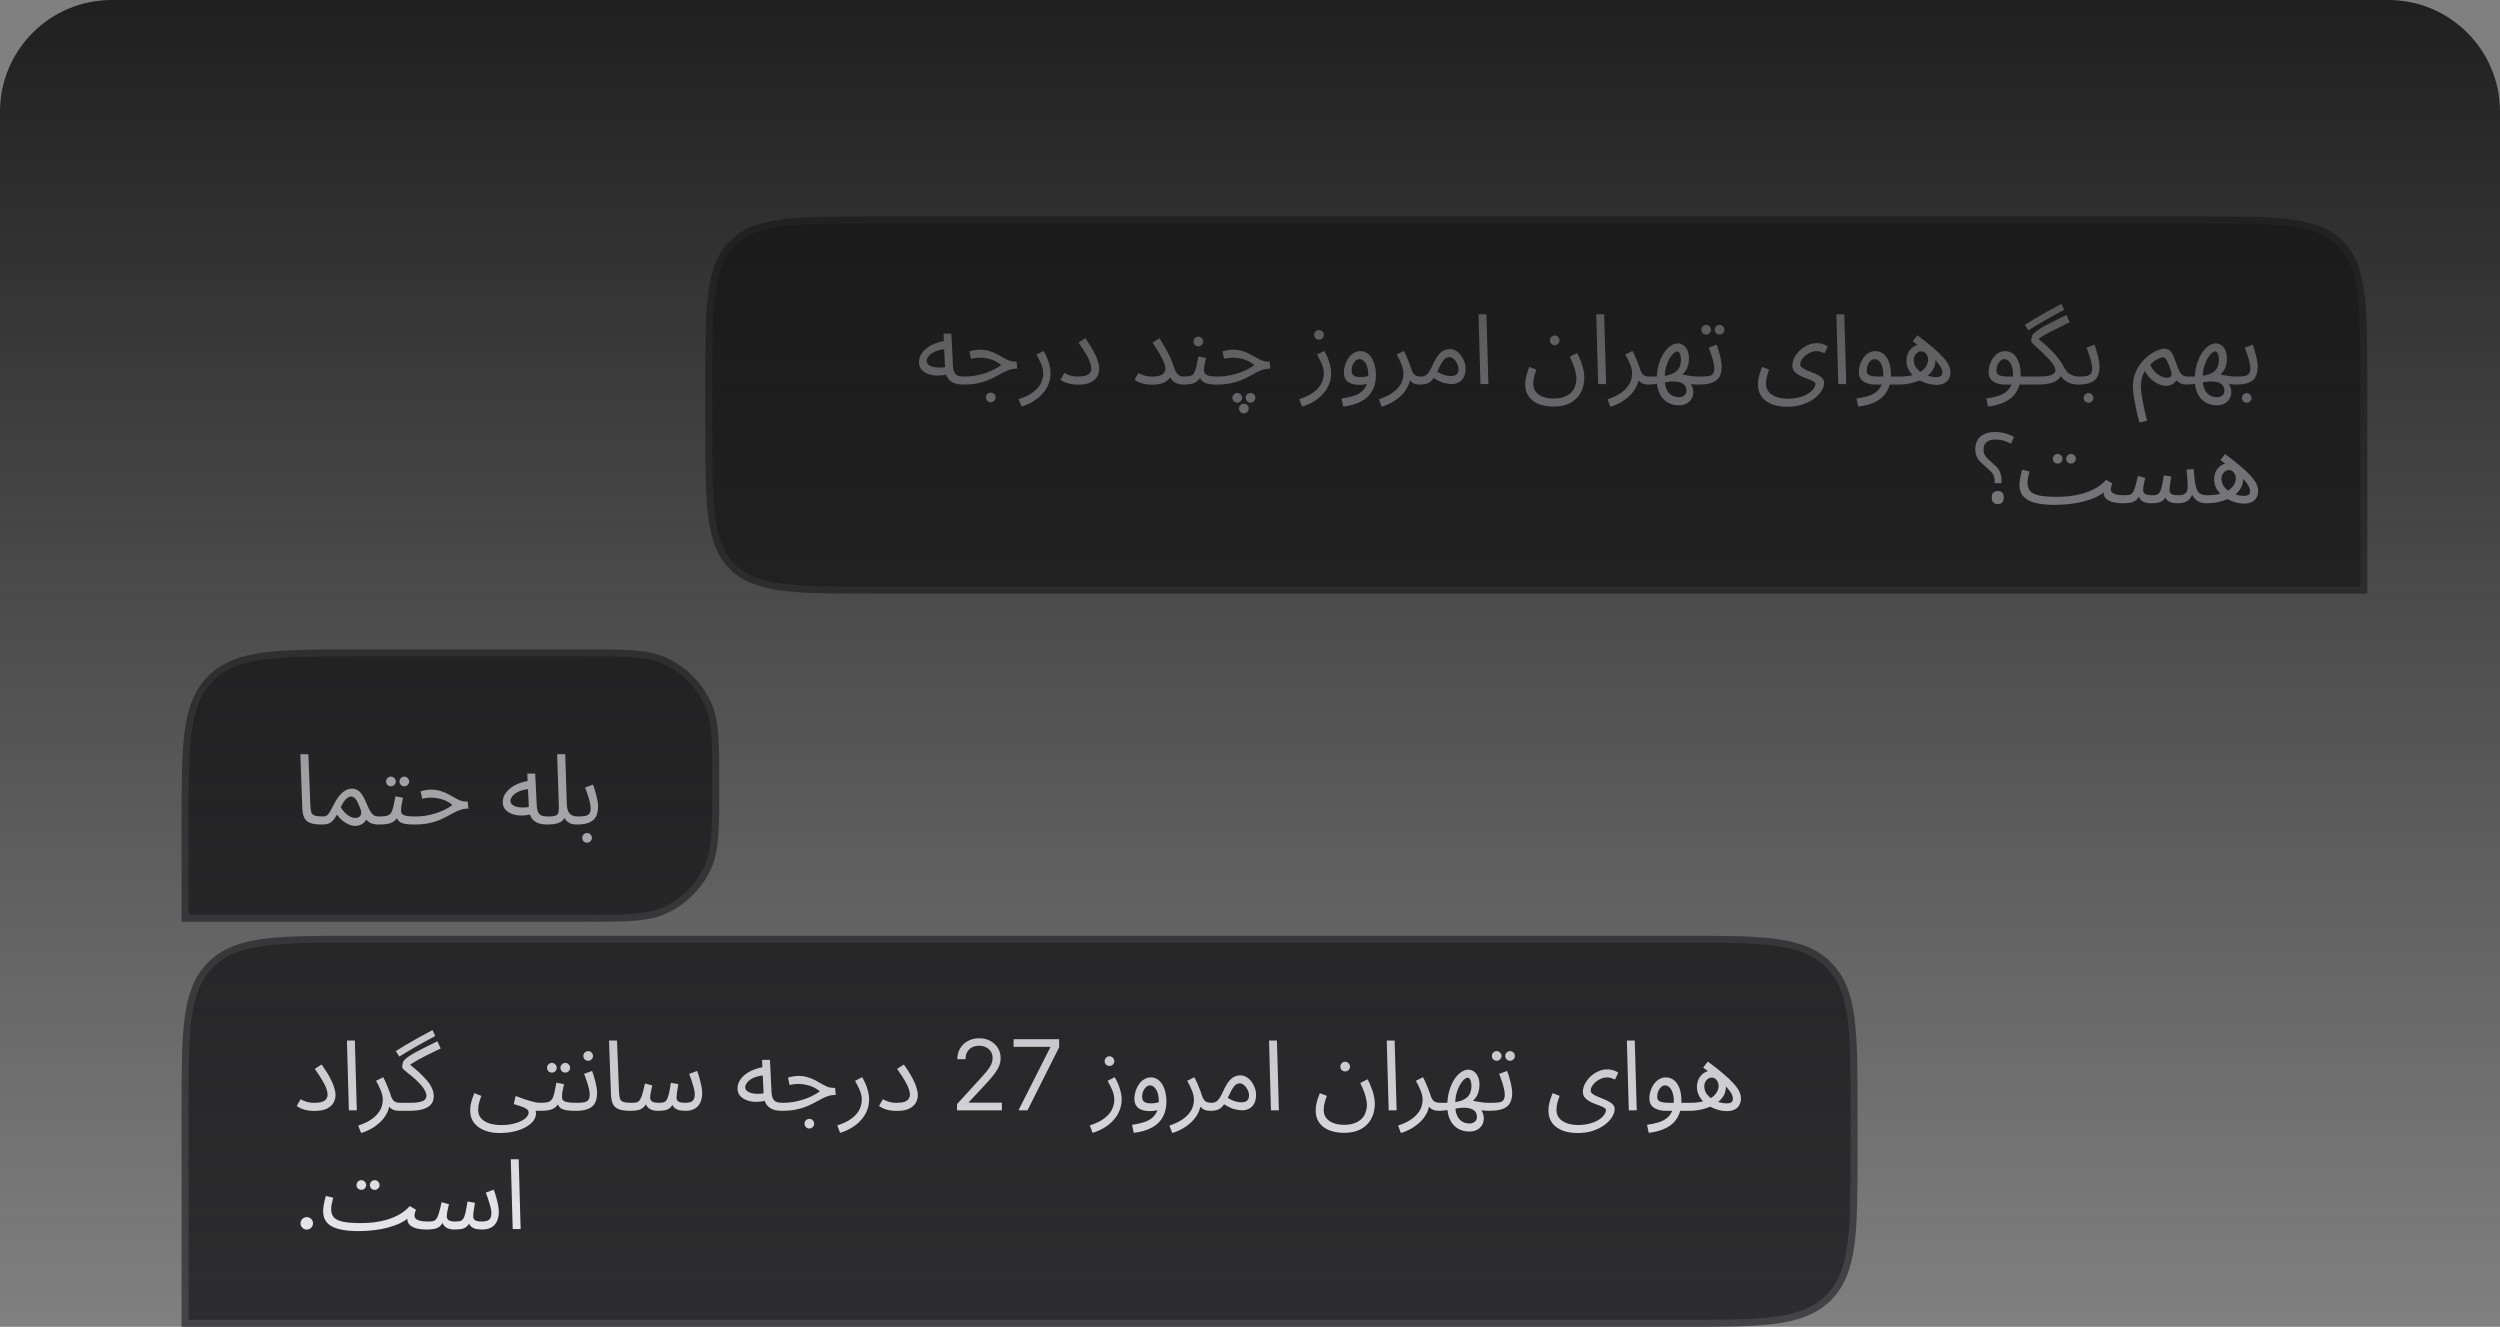
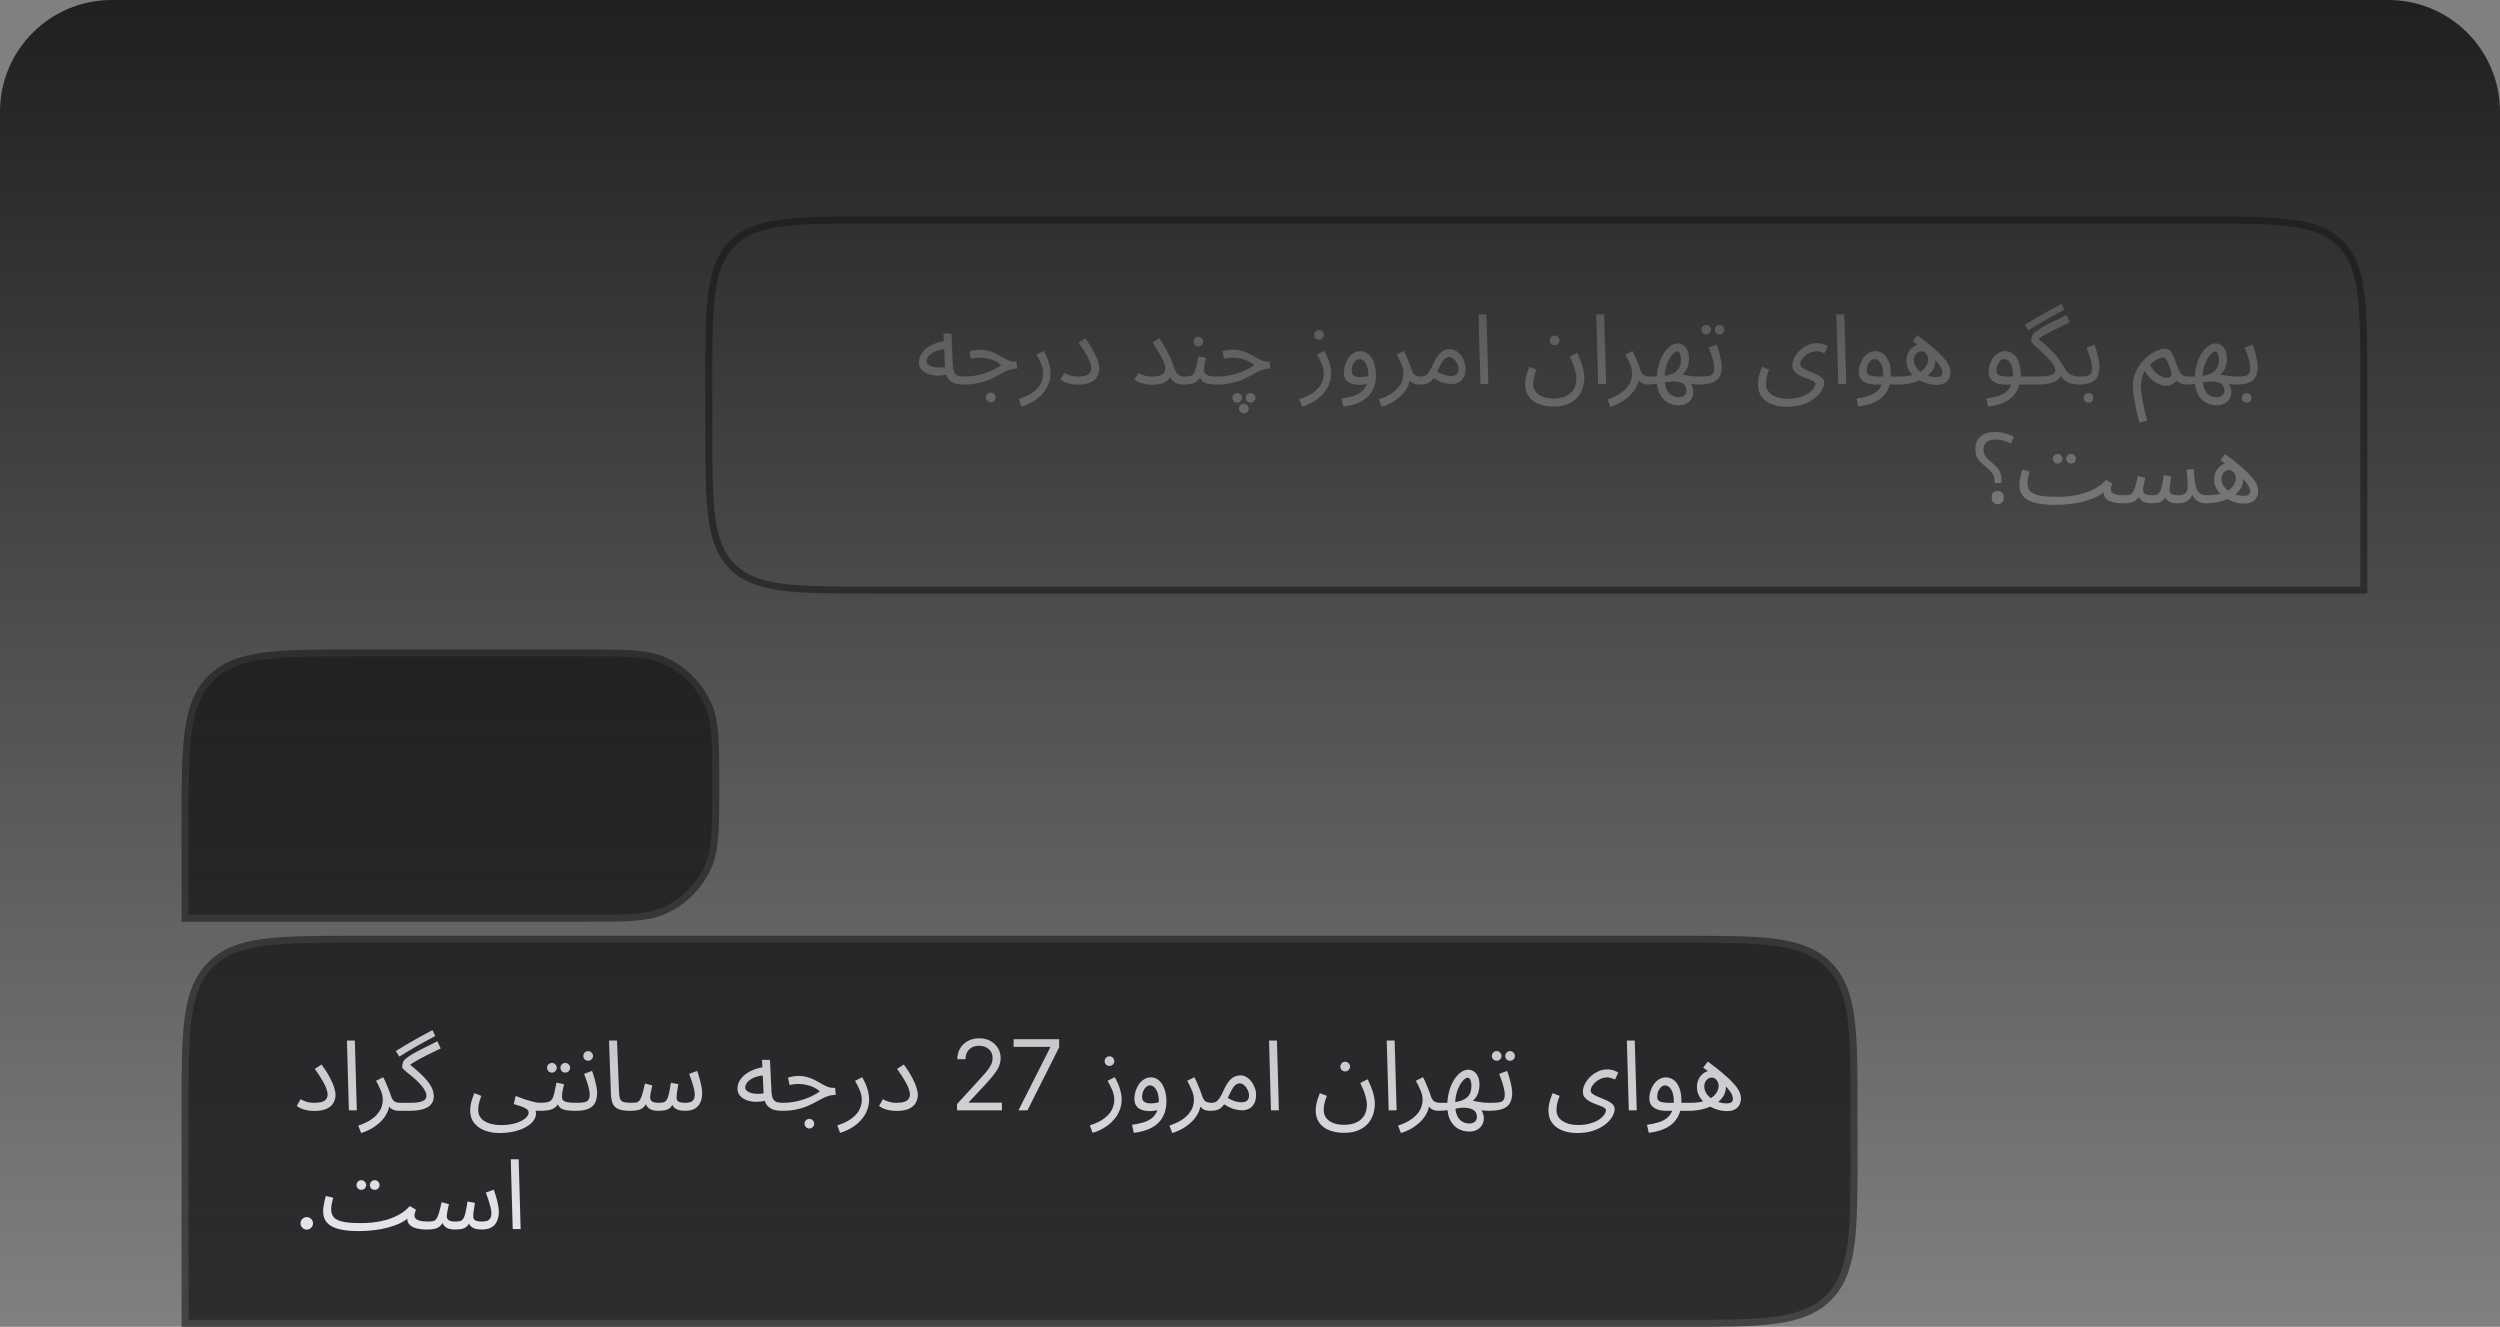
<svg xmlns="http://www.w3.org/2000/svg" width="358" height="190" viewBox="0 0 358 190" fill="none">
  <rect x="0" y="0" width="358" height="190" fill="#808080" stroke="none" />
-   <path d="M338.5 55C338.5 49.329 338.499 45.126 338.065 41.899C337.633 38.687 336.781 36.517 335.132 34.868C333.483 33.219 331.313 32.367 328.101 31.935C324.874 31.501 320.671 31.5 315 31.5H125C119.329 31.5 115.126 31.501 111.899 31.935C108.687 32.367 106.517 33.219 104.868 34.868L104.515 34.515L104.868 34.868C103.219 36.517 102.367 38.687 101.935 41.899C101.501 45.126 101.5 49.329 101.5 55V61C101.5 66.671 101.501 70.874 101.935 74.101C102.367 77.313 103.219 79.483 104.868 81.132C106.517 82.781 108.687 83.633 111.899 84.065C115.126 84.499 119.329 84.5 125 84.5H338.5V55Z" fill="#2D2D2F" />
  <path d="M338.5 55C338.5 49.329 338.499 45.126 338.065 41.899C337.633 38.687 336.781 36.517 335.132 34.868C333.483 33.219 331.313 32.367 328.101 31.935C324.874 31.501 320.671 31.5 315 31.5H125C119.329 31.5 115.126 31.501 111.899 31.935C108.687 32.367 106.517 33.219 104.868 34.868L104.515 34.515L104.868 34.868C103.219 36.517 102.367 38.687 101.935 41.899C101.501 45.126 101.5 49.329 101.5 55V61C101.5 66.671 101.501 70.874 101.935 74.101C102.367 77.313 103.219 79.483 104.868 81.132C106.517 82.781 108.687 83.633 111.899 84.065C115.126 84.499 119.329 84.5 125 84.5H338.5V55Z" stroke="#444446" />
  <path d="M137.976 55.07C137.472 55.07 137.024 55 136.632 54.86C136.249 54.711 135.941 54.463 135.708 54.118C135.484 53.763 135.358 53.273 135.33 52.648L135.106 47.776H136.24L136.464 52.396C136.492 52.835 136.571 53.166 136.702 53.39C136.833 53.605 137.015 53.749 137.248 53.824C137.491 53.889 137.78 53.922 138.116 53.922C138.312 53.922 138.452 53.978 138.536 54.09C138.629 54.193 138.676 54.319 138.676 54.468C138.676 54.617 138.611 54.757 138.48 54.888C138.349 55.009 138.181 55.07 137.976 55.07ZM135.862 53.53C135.33 53.698 134.812 53.782 134.308 53.782C133.804 53.782 133.347 53.707 132.936 53.558C132.525 53.409 132.199 53.194 131.956 52.914C131.713 52.625 131.592 52.279 131.592 51.878C131.592 51.486 131.69 51.117 131.886 50.772C132.091 50.427 132.367 50.119 132.712 49.848C133.067 49.577 133.473 49.353 133.93 49.176C134.397 48.989 134.891 48.863 135.414 48.798L135.61 49.974C135.143 49.993 134.728 50.058 134.364 50.17C134.009 50.273 133.706 50.408 133.454 50.576C133.211 50.744 133.025 50.926 132.894 51.122C132.763 51.318 132.698 51.509 132.698 51.696C132.698 51.901 132.773 52.069 132.922 52.2C133.071 52.331 133.263 52.433 133.496 52.508C133.729 52.573 133.986 52.615 134.266 52.634C134.546 52.643 134.817 52.634 135.078 52.606C135.339 52.569 135.563 52.517 135.75 52.452L135.862 53.53ZM137.98 55.07L138.106 53.922C138.592 53.922 139.068 53.885 139.534 53.81C140.001 53.735 140.458 53.628 140.906 53.488C141.354 53.348 141.784 53.18 142.194 52.984C142.614 52.779 143.011 52.545 143.384 52.284C143.142 52.069 142.862 51.883 142.544 51.724C142.227 51.565 141.877 51.444 141.494 51.36C141.121 51.267 140.724 51.22 140.304 51.22C140.155 51.22 140.015 51.225 139.884 51.234C139.754 51.243 139.623 51.262 139.492 51.29C139.362 51.309 139.212 51.337 139.044 51.374L138.82 50.31C139.072 50.235 139.324 50.179 139.576 50.142C139.828 50.095 140.071 50.072 140.304 50.072C140.79 50.072 141.228 50.133 141.62 50.254C142.012 50.366 142.367 50.506 142.684 50.674C143.011 50.842 143.314 51.01 143.594 51.178C143.884 51.346 144.164 51.491 144.434 51.612C144.705 51.724 144.985 51.78 145.274 51.78H145.568L145.666 52.788C145.265 52.788 144.896 52.844 144.56 52.956C144.224 53.068 143.893 53.213 143.566 53.39C143.249 53.558 142.913 53.74 142.558 53.936C142.204 54.123 141.812 54.305 141.382 54.482C140.953 54.65 140.458 54.79 139.898 54.902C139.348 55.014 138.708 55.07 137.98 55.07ZM141.886 57.604C141.69 57.604 141.522 57.534 141.382 57.394C141.252 57.263 141.186 57.105 141.186 56.918C141.186 56.731 141.252 56.568 141.382 56.428C141.522 56.288 141.69 56.218 141.886 56.218C142.073 56.218 142.232 56.288 142.362 56.428C142.502 56.568 142.572 56.731 142.572 56.918C142.572 57.105 142.502 57.263 142.362 57.394C142.232 57.534 142.073 57.604 141.886 57.604ZM146.281 58.22L145.875 57.156C146.817 56.857 147.541 56.498 148.045 56.078C148.558 55.667 148.908 55.238 149.095 54.79C149.291 54.342 149.389 53.913 149.389 53.502C149.389 53.241 149.361 52.989 149.305 52.746C149.249 52.503 149.151 52.228 149.011 51.92C148.871 51.612 148.675 51.229 148.423 50.772L149.445 50.254C149.799 50.861 150.051 51.435 150.201 51.976C150.359 52.517 150.439 52.993 150.439 53.404C150.439 53.992 150.341 54.524 150.145 55C149.958 55.476 149.706 55.896 149.389 56.26C149.081 56.633 148.74 56.951 148.367 57.212C148.003 57.473 147.634 57.688 147.261 57.856C146.897 58.024 146.57 58.145 146.281 58.22ZM151.855 54.37L152.415 53.404C152.602 53.525 152.863 53.642 153.199 53.754C153.535 53.866 153.927 53.922 154.375 53.922C154.842 53.922 155.211 53.875 155.481 53.782C155.761 53.689 155.962 53.553 156.083 53.376C156.214 53.189 156.279 52.975 156.279 52.732C156.279 52.545 156.237 52.317 156.153 52.046C156.079 51.766 155.911 51.393 155.649 50.926C155.388 50.45 154.987 49.829 154.445 49.064L155.411 48.434C155.906 49.115 156.298 49.731 156.587 50.282C156.886 50.833 157.096 51.318 157.217 51.738C157.348 52.149 157.413 52.503 157.413 52.802C157.413 53.175 157.32 53.539 157.133 53.894C156.947 54.239 156.634 54.524 156.195 54.748C155.757 54.972 155.15 55.084 154.375 55.084C154.039 55.084 153.713 55.056 153.395 55C153.087 54.944 152.803 54.865 152.541 54.762C152.28 54.65 152.051 54.519 151.855 54.37ZM164.985 53.922C165.451 53.922 165.82 53.875 166.091 53.782C166.371 53.689 166.571 53.553 166.693 53.376C166.823 53.189 166.889 52.975 166.889 52.732C166.889 52.545 166.837 52.321 166.735 52.06C166.641 51.799 166.511 51.509 166.343 51.192C166.175 50.865 165.979 50.525 165.755 50.17C165.54 49.806 165.307 49.437 165.055 49.064L166.021 48.434C166.385 48.985 166.702 49.507 166.973 50.002C167.243 50.487 167.472 50.945 167.659 51.374C167.845 51.794 167.995 52.191 168.107 52.564C168.237 52.975 168.382 53.278 168.541 53.474C168.709 53.67 168.881 53.796 169.059 53.852C169.236 53.899 169.399 53.922 169.549 53.922C169.745 53.922 169.889 53.978 169.983 54.09C170.076 54.193 170.123 54.319 170.123 54.468C170.123 54.617 170.057 54.757 169.927 54.888C169.796 55.009 169.628 55.07 169.423 55.07C169.115 55.07 168.811 55.014 168.513 54.902C168.223 54.781 167.971 54.589 167.757 54.328C167.542 54.057 167.393 53.698 167.309 53.25L167.869 52.802C167.869 53.175 167.789 53.539 167.631 53.894C167.472 54.239 167.183 54.524 166.763 54.748C166.352 54.972 165.759 55.084 164.985 55.084C164.649 55.084 164.322 55.056 164.005 55C163.697 54.944 163.412 54.865 163.151 54.762C162.889 54.65 162.661 54.519 162.465 54.37L163.025 53.404C163.211 53.525 163.473 53.642 163.809 53.754C164.145 53.866 164.537 53.922 164.985 53.922ZM169.426 55.07L169.566 53.922C169.958 53.922 170.266 53.889 170.49 53.824C170.714 53.749 170.882 53.614 170.994 53.418C171.115 53.213 171.218 52.919 171.302 52.536C171.386 52.153 171.488 51.654 171.61 51.038L172.702 51.248C172.664 51.416 172.622 51.603 172.576 51.808C172.529 52.013 172.487 52.219 172.45 52.424C172.422 52.62 172.408 52.793 172.408 52.942C172.408 53.129 172.45 53.297 172.534 53.446C172.618 53.595 172.8 53.712 173.08 53.796C173.36 53.88 173.789 53.922 174.368 53.922C174.564 53.922 174.704 53.978 174.788 54.09C174.881 54.193 174.928 54.319 174.928 54.468C174.928 54.617 174.862 54.757 174.732 54.888C174.601 55.009 174.433 55.07 174.228 55.07C173.621 55.07 173.145 55.019 172.8 54.916C172.454 54.804 172.202 54.641 172.044 54.426C171.885 54.202 171.778 53.931 171.722 53.614L172.142 53.642C171.992 53.941 171.829 54.183 171.652 54.37C171.484 54.557 171.297 54.701 171.092 54.804C170.886 54.907 170.648 54.977 170.378 55.014C170.107 55.051 169.79 55.07 169.426 55.07ZM171.61 49.596C171.414 49.596 171.246 49.531 171.106 49.4C170.975 49.26 170.91 49.097 170.91 48.91C170.91 48.723 170.975 48.56 171.106 48.42C171.246 48.28 171.414 48.21 171.61 48.21C171.796 48.21 171.955 48.28 172.086 48.42C172.226 48.56 172.296 48.723 172.296 48.91C172.296 49.097 172.226 49.26 172.086 49.4C171.955 49.531 171.796 49.596 171.61 49.596ZM174.225 55.07L174.351 53.922C174.836 53.922 175.312 53.885 175.779 53.81C176.245 53.735 176.703 53.628 177.151 53.488C177.599 53.348 178.028 53.18 178.439 52.984C178.859 52.779 179.255 52.545 179.629 52.284C179.386 52.069 179.106 51.883 178.789 51.724C178.471 51.565 178.121 51.444 177.739 51.36C177.365 51.267 176.969 51.22 176.549 51.22C176.399 51.22 176.259 51.225 176.129 51.234C175.998 51.243 175.867 51.262 175.737 51.29C175.606 51.309 175.457 51.337 175.289 51.374L175.065 50.31C175.317 50.235 175.569 50.179 175.821 50.142C176.073 50.095 176.315 50.072 176.549 50.072C177.034 50.072 177.473 50.133 177.865 50.254C178.257 50.366 178.611 50.506 178.929 50.674C179.255 50.842 179.559 51.01 179.839 51.178C180.128 51.346 180.408 51.491 180.679 51.612C180.949 51.724 181.229 51.78 181.519 51.78H181.813L181.911 52.788C181.509 52.788 181.141 52.844 180.805 52.956C180.469 53.068 180.137 53.213 179.811 53.39C179.493 53.558 179.157 53.74 178.803 53.936C178.448 54.123 178.056 54.305 177.627 54.482C177.197 54.65 176.703 54.79 176.143 54.902C175.592 55.014 174.953 55.07 174.225 55.07ZM178.117 59.2C177.93 59.2 177.767 59.13 177.627 58.99C177.496 58.85 177.431 58.687 177.431 58.5C177.431 58.313 177.496 58.15 177.627 58.01C177.767 57.879 177.93 57.814 178.117 57.814C178.313 57.814 178.476 57.879 178.607 58.01C178.747 58.15 178.817 58.313 178.817 58.5C178.817 58.687 178.747 58.85 178.607 58.99C178.476 59.13 178.313 59.2 178.117 59.2ZM179.069 57.66C178.882 57.66 178.719 57.59 178.579 57.45C178.448 57.31 178.383 57.147 178.383 56.96C178.383 56.773 178.448 56.61 178.579 56.47C178.719 56.339 178.882 56.274 179.069 56.274C179.265 56.274 179.428 56.339 179.559 56.47C179.699 56.61 179.769 56.773 179.769 56.96C179.769 57.147 179.699 57.31 179.559 57.45C179.428 57.59 179.265 57.66 179.069 57.66ZM177.165 57.66C176.978 57.66 176.815 57.59 176.675 57.45C176.544 57.31 176.479 57.147 176.479 56.96C176.479 56.773 176.544 56.61 176.675 56.47C176.815 56.339 176.978 56.274 177.165 56.274C177.361 56.274 177.524 56.339 177.655 56.47C177.795 56.61 177.865 56.773 177.865 56.96C177.865 57.147 177.795 57.31 177.655 57.45C177.524 57.59 177.361 57.66 177.165 57.66ZM186.462 58.22L186.056 57.156C186.999 56.857 187.722 56.498 188.226 56.078C188.74 55.667 189.09 55.238 189.276 54.79C189.472 54.342 189.57 53.913 189.57 53.502C189.57 53.241 189.542 52.989 189.486 52.746C189.43 52.503 189.332 52.228 189.192 51.92C189.052 51.612 188.856 51.229 188.604 50.772L189.626 50.254C189.981 50.861 190.233 51.435 190.382 51.976C190.541 52.517 190.62 52.993 190.62 53.404C190.62 53.992 190.522 54.524 190.326 55C190.14 55.476 189.888 55.896 189.57 56.26C189.262 56.633 188.922 56.951 188.548 57.212C188.184 57.473 187.816 57.688 187.442 57.856C187.078 58.024 186.752 58.145 186.462 58.22ZM188.884 48.644C188.688 48.644 188.52 48.579 188.38 48.448C188.25 48.308 188.184 48.145 188.184 47.958C188.184 47.771 188.25 47.608 188.38 47.468C188.52 47.328 188.688 47.258 188.884 47.258C189.071 47.258 189.23 47.328 189.36 47.468C189.5 47.608 189.57 47.771 189.57 47.958C189.57 48.145 189.5 48.308 189.36 48.448C189.23 48.579 189.071 48.644 188.884 48.644ZM192.359 58.22L192.107 57.072C192.667 56.997 193.18 56.89 193.647 56.75C194.123 56.619 194.529 56.428 194.865 56.176C195.21 55.924 195.476 55.593 195.663 55.182C195.85 54.771 195.943 54.258 195.943 53.642C195.943 53.353 195.915 53.077 195.859 52.816C195.803 52.545 195.719 52.307 195.607 52.102C195.495 51.897 195.36 51.733 195.201 51.612C195.052 51.491 194.879 51.43 194.683 51.43C194.468 51.43 194.272 51.514 194.095 51.682C193.927 51.841 193.792 52.046 193.689 52.298C193.596 52.55 193.549 52.802 193.549 53.054C193.549 53.25 193.586 53.423 193.661 53.572C193.745 53.712 193.88 53.819 194.067 53.894C194.254 53.969 194.496 54.006 194.795 54.006C195.066 54.006 195.336 53.978 195.607 53.922C195.887 53.866 196.125 53.791 196.321 53.698L196.377 54.678C196.153 54.837 195.887 54.949 195.579 55.014C195.28 55.079 194.977 55.112 194.669 55.112C194.314 55.112 193.997 55.075 193.717 55C193.446 54.925 193.213 54.818 193.017 54.678C192.83 54.529 192.686 54.342 192.583 54.118C192.49 53.894 192.443 53.633 192.443 53.334C192.443 52.979 192.499 52.625 192.611 52.27C192.723 51.906 192.882 51.575 193.087 51.276C193.292 50.977 193.54 50.739 193.829 50.562C194.118 50.375 194.44 50.282 194.795 50.282C195.168 50.282 195.495 50.38 195.775 50.576C196.055 50.763 196.288 51.019 196.475 51.346C196.662 51.673 196.802 52.041 196.895 52.452C196.988 52.863 197.035 53.287 197.035 53.726C197.035 54.594 196.858 55.341 196.503 55.966C196.158 56.601 195.635 57.105 194.935 57.478C194.244 57.851 193.386 58.099 192.359 58.22ZM197.865 58.248L197.459 57.184C198.14 56.96 198.705 56.703 199.153 56.414C199.61 56.125 199.969 55.817 200.231 55.49C200.501 55.163 200.693 54.832 200.805 54.496C200.917 54.151 200.973 53.819 200.973 53.502C200.973 53.045 200.87 52.583 200.665 52.116C200.469 51.64 200.249 51.192 200.007 50.772L201.029 50.254C201.206 50.581 201.36 50.903 201.491 51.22C201.631 51.537 201.752 51.836 201.855 52.116C201.967 52.396 202.055 52.653 202.121 52.886C202.251 53.287 202.419 53.563 202.625 53.712C202.839 53.852 203.129 53.922 203.493 53.922C203.689 53.922 203.829 53.978 203.913 54.09C204.006 54.193 204.053 54.319 204.053 54.468C204.053 54.617 203.987 54.757 203.857 54.888C203.726 55.009 203.558 55.07 203.353 55.07C202.942 55.07 202.606 55 202.345 54.86C202.093 54.711 201.901 54.519 201.771 54.286C201.64 54.043 201.551 53.791 201.505 53.53L201.953 53.782C201.953 54.398 201.813 54.958 201.533 55.462C201.262 55.975 200.912 56.419 200.483 56.792C200.053 57.175 199.605 57.487 199.139 57.73C198.672 57.973 198.247 58.145 197.865 58.248ZM203.359 55.07L203.499 53.922C203.761 53.922 203.98 53.866 204.157 53.754C204.335 53.642 204.507 53.455 204.675 53.194C204.843 52.933 205.025 52.583 205.221 52.144C205.492 51.547 205.758 51.094 206.019 50.786C206.29 50.478 206.556 50.268 206.817 50.156C207.088 50.044 207.354 49.988 207.615 49.988C207.933 49.988 208.227 50.072 208.497 50.24C208.768 50.399 209.006 50.613 209.211 50.884C209.417 51.155 209.575 51.453 209.687 51.78C209.809 52.097 209.869 52.415 209.869 52.732C209.869 53.292 209.771 53.74 209.575 54.076C209.379 54.403 209.127 54.641 208.819 54.79C208.521 54.93 208.208 55 207.881 55C207.592 55 207.219 54.944 206.761 54.832C206.313 54.72 205.744 54.435 205.053 53.978L205.599 53.096C206.057 53.385 206.467 53.586 206.831 53.698C207.205 53.801 207.513 53.852 207.755 53.852C208.026 53.852 208.241 53.815 208.399 53.74C208.558 53.656 208.675 53.539 208.749 53.39C208.824 53.241 208.861 53.073 208.861 52.886C208.861 52.615 208.796 52.345 208.665 52.074C208.535 51.803 208.367 51.579 208.161 51.402C207.965 51.225 207.755 51.136 207.531 51.136C207.363 51.136 207.2 51.183 207.041 51.276C206.883 51.369 206.719 51.542 206.551 51.794C206.383 52.046 206.192 52.41 205.977 52.886C205.753 53.39 205.539 53.791 205.333 54.09C205.137 54.379 204.937 54.594 204.731 54.734C204.526 54.874 204.311 54.963 204.087 55C203.873 55.047 203.63 55.07 203.359 55.07ZM212.003 55L211.723 45.004H212.857L213.137 55H212.003ZM218.408 55.014C218.408 54.79 218.427 54.552 218.464 54.3C218.511 54.039 218.576 53.763 218.66 53.474C218.754 53.175 218.866 52.863 218.996 52.536L220.004 52.928C219.911 53.189 219.827 53.437 219.752 53.67C219.687 53.903 219.636 54.123 219.598 54.328C219.57 54.533 219.556 54.729 219.556 54.916C219.556 55.401 219.682 55.803 219.934 56.12C220.186 56.437 220.532 56.675 220.97 56.834C221.409 56.993 221.904 57.072 222.454 57.072C223.08 57.072 223.602 56.988 224.022 56.82C224.452 56.652 224.792 56.428 225.044 56.148C225.296 55.877 225.474 55.574 225.576 55.238C225.688 54.902 225.744 54.571 225.744 54.244C225.744 53.889 225.674 53.46 225.534 52.956C225.404 52.452 225.156 51.827 224.792 51.08L225.842 50.548C226.029 50.903 226.197 51.276 226.346 51.668C226.505 52.051 226.631 52.447 226.724 52.858C226.827 53.259 226.878 53.67 226.878 54.09C226.878 54.454 226.832 54.827 226.738 55.21C226.654 55.593 226.51 55.961 226.304 56.316C226.099 56.68 225.824 57.002 225.478 57.282C225.142 57.571 224.722 57.8 224.218 57.968C223.724 58.136 223.131 58.22 222.44 58.22C221.899 58.22 221.381 58.155 220.886 58.024C220.401 57.903 219.972 57.711 219.598 57.45C219.234 57.189 218.945 56.857 218.73 56.456C218.516 56.055 218.408 55.574 218.408 55.014ZM222.636 49.428C222.44 49.428 222.272 49.363 222.132 49.232C222.002 49.092 221.936 48.929 221.936 48.742C221.936 48.555 222.002 48.392 222.132 48.252C222.272 48.112 222.44 48.042 222.636 48.042C222.823 48.042 222.982 48.112 223.112 48.252C223.252 48.392 223.322 48.555 223.322 48.742C223.322 48.929 223.252 49.092 223.112 49.232C222.982 49.363 222.823 49.428 222.636 49.428ZM228.86 55L228.58 45.004H229.714L229.994 55H228.86ZM230.609 58.248L230.203 57.184C230.884 56.96 231.449 56.703 231.897 56.414C232.354 56.125 232.713 55.817 232.975 55.49C233.245 55.163 233.437 54.832 233.549 54.496C233.661 54.151 233.717 53.819 233.717 53.502C233.717 53.045 233.614 52.583 233.409 52.116C233.213 51.64 232.993 51.192 232.751 50.772L233.773 50.254C233.95 50.581 234.104 50.903 234.235 51.22C234.375 51.537 234.496 51.836 234.599 52.116C234.711 52.396 234.799 52.653 234.865 52.886C234.995 53.287 235.163 53.563 235.369 53.712C235.583 53.852 235.873 53.922 236.237 53.922C236.433 53.922 236.573 53.978 236.657 54.09C236.75 54.193 236.797 54.319 236.797 54.468C236.797 54.617 236.731 54.757 236.601 54.888C236.47 55.009 236.302 55.07 236.097 55.07C235.686 55.07 235.35 55 235.089 54.86C234.837 54.711 234.645 54.519 234.515 54.286C234.384 54.043 234.295 53.791 234.249 53.53L234.697 53.782C234.697 54.398 234.557 54.958 234.277 55.462C234.006 55.975 233.656 56.419 233.227 56.792C232.797 57.175 232.349 57.487 231.883 57.73C231.416 57.973 230.991 58.145 230.609 58.248ZM240.402 58.038C239.814 58.038 239.282 57.903 238.806 57.632C238.33 57.361 237.952 56.951 237.672 56.4C237.392 55.859 237.252 55.177 237.252 54.356C237.252 53.6 237.34 52.905 237.518 52.27C237.695 51.635 237.928 51.089 238.218 50.632C238.516 50.165 238.843 49.806 239.198 49.554C239.552 49.302 239.902 49.176 240.248 49.176C240.556 49.176 240.831 49.265 241.074 49.442C241.316 49.619 241.508 49.867 241.648 50.184C241.788 50.501 241.858 50.879 241.858 51.318C241.858 51.71 241.797 52.102 241.676 52.494C241.554 52.886 241.326 53.241 240.99 53.558C240.663 53.875 240.192 54.118 239.576 54.286L240.486 53.516C240.784 53.591 241.083 53.661 241.382 53.726C241.69 53.782 242.002 53.829 242.32 53.866C242.646 53.903 242.987 53.922 243.342 53.922C243.538 53.922 243.678 53.978 243.762 54.09C243.855 54.193 243.902 54.319 243.902 54.468C243.902 54.617 243.836 54.757 243.706 54.888C243.575 55.009 243.407 55.07 243.202 55.07C242.95 55.07 242.679 55.056 242.39 55.028C242.1 55 241.811 54.967 241.522 54.93C241.232 54.883 240.957 54.832 240.696 54.776L241.914 54.734C242.147 54.986 242.306 55.257 242.39 55.546C242.483 55.845 242.506 56.139 242.46 56.428C242.422 56.727 242.315 56.997 242.138 57.24C241.97 57.483 241.741 57.674 241.452 57.814C241.162 57.963 240.812 58.038 240.402 58.038ZM236.104 55.07L236.244 53.922C236.44 53.922 236.636 53.922 236.832 53.922C237.028 53.922 237.214 53.917 237.392 53.908L237.448 54.944C237.233 54.981 237.009 55.009 236.776 55.028C236.552 55.056 236.328 55.07 236.104 55.07ZM240.43 56.89C240.598 56.89 240.761 56.857 240.92 56.792C241.088 56.736 241.223 56.633 241.326 56.484C241.438 56.344 241.494 56.153 241.494 55.91C241.494 55.677 241.433 55.462 241.312 55.266C241.2 55.079 240.999 54.925 240.71 54.804C240.42 54.683 240.01 54.622 239.478 54.622C239.366 54.622 239.24 54.631 239.1 54.65C238.969 54.659 238.834 54.678 238.694 54.706C238.554 54.725 238.409 54.753 238.26 54.79V53.838C238.614 53.791 238.936 53.721 239.226 53.628C239.524 53.525 239.786 53.385 240.01 53.208C240.234 53.031 240.406 52.797 240.528 52.508C240.649 52.219 240.71 51.864 240.71 51.444C240.71 51.304 240.691 51.145 240.654 50.968C240.626 50.791 240.57 50.641 240.486 50.52C240.402 50.389 240.29 50.324 240.15 50.324C240.01 50.324 239.837 50.417 239.632 50.604C239.436 50.791 239.24 51.052 239.044 51.388C238.857 51.724 238.698 52.125 238.568 52.592C238.446 53.049 238.386 53.553 238.386 54.104C238.386 54.711 238.451 55.196 238.582 55.56C238.722 55.933 238.899 56.213 239.114 56.4C239.328 56.596 239.552 56.727 239.786 56.792C240.019 56.857 240.234 56.89 240.43 56.89ZM243.199 55.07L243.339 53.922C243.89 53.922 244.319 53.903 244.627 53.866C244.935 53.819 245.155 53.712 245.285 53.544C245.416 53.367 245.481 53.091 245.481 52.718C245.481 52.485 245.444 52.209 245.369 51.892C245.295 51.565 245.197 51.22 245.075 50.856C244.954 50.492 244.823 50.133 244.683 49.778L245.817 49.358C245.939 49.657 246.051 49.997 246.153 50.38C246.265 50.763 246.359 51.141 246.433 51.514C246.508 51.887 246.545 52.214 246.545 52.494C246.545 52.961 246.48 53.357 246.349 53.684C246.228 54.011 246.032 54.277 245.761 54.482C245.491 54.687 245.141 54.837 244.711 54.93C244.291 55.023 243.787 55.07 243.199 55.07ZM246.251 47.902C246.055 47.902 245.887 47.837 245.747 47.706C245.617 47.566 245.551 47.403 245.551 47.216C245.551 47.029 245.617 46.866 245.747 46.726C245.887 46.586 246.055 46.516 246.251 46.516C246.438 46.516 246.597 46.586 246.727 46.726C246.867 46.866 246.937 47.029 246.937 47.216C246.937 47.403 246.867 47.566 246.727 47.706C246.597 47.837 246.438 47.902 246.251 47.902ZM244.333 47.902C244.137 47.902 243.969 47.837 243.829 47.706C243.699 47.566 243.633 47.403 243.633 47.216C243.633 47.029 243.699 46.866 243.829 46.726C243.969 46.586 244.137 46.516 244.333 46.516C244.52 46.516 244.679 46.586 244.809 46.726C244.949 46.866 245.019 47.029 245.019 47.216C245.019 47.403 244.949 47.566 244.809 47.706C244.679 47.837 244.52 47.902 244.333 47.902ZM251.74 55.014C251.74 54.79 251.759 54.552 251.796 54.3C251.843 54.039 251.908 53.763 251.992 53.474C252.086 53.175 252.198 52.863 252.328 52.536L253.336 52.928C253.243 53.189 253.159 53.437 253.084 53.67C253.019 53.903 252.968 54.123 252.93 54.328C252.902 54.533 252.888 54.729 252.888 54.916C252.888 55.28 252.963 55.597 253.112 55.868C253.271 56.139 253.49 56.363 253.77 56.54C254.05 56.727 254.377 56.867 254.75 56.96C255.124 57.053 255.525 57.1 255.954 57.1C256.626 57.1 257.214 57.025 257.718 56.876C258.222 56.736 258.642 56.554 258.978 56.33C259.314 56.106 259.562 55.873 259.72 55.63C259.888 55.387 259.972 55.173 259.972 54.986C259.972 54.855 259.893 54.739 259.734 54.636C259.576 54.533 259.37 54.435 259.118 54.342C258.866 54.249 258.6 54.151 258.32 54.048C258.04 53.936 257.774 53.805 257.522 53.656C257.27 53.507 257.065 53.329 256.906 53.124C256.748 52.909 256.668 52.657 256.668 52.368C256.668 51.985 256.762 51.607 256.948 51.234C257.144 50.851 257.406 50.501 257.732 50.184C258.068 49.867 258.442 49.615 258.852 49.428C259.263 49.232 259.688 49.134 260.126 49.134C260.518 49.134 260.854 49.19 261.134 49.302C261.414 49.405 261.615 49.503 261.736 49.596L261.274 50.59C261.116 50.515 260.938 50.445 260.742 50.38C260.546 50.315 260.341 50.282 260.126 50.282C259.856 50.282 259.58 50.338 259.3 50.45C259.03 50.562 258.778 50.711 258.544 50.898C258.32 51.085 258.138 51.29 257.998 51.514C257.858 51.738 257.788 51.962 257.788 52.186C257.788 52.345 257.868 52.489 258.026 52.62C258.194 52.751 258.409 52.872 258.67 52.984C258.932 53.096 259.207 53.213 259.496 53.334C259.795 53.446 260.075 53.572 260.336 53.712C260.598 53.843 260.808 53.997 260.966 54.174C261.134 54.351 261.218 54.561 261.218 54.804C261.218 55.149 261.102 55.523 260.868 55.924C260.635 56.325 260.29 56.699 259.832 57.044C259.375 57.399 258.815 57.688 258.152 57.912C257.499 58.136 256.743 58.248 255.884 58.248C255.296 58.248 254.75 58.183 254.246 58.052C253.752 57.921 253.313 57.721 252.93 57.45C252.557 57.189 252.263 56.853 252.048 56.442C251.843 56.041 251.74 55.565 251.74 55.014ZM263.245 55L262.965 45.004H264.099L264.379 55H263.245ZM266.105 58.22L265.853 57.072C266.413 56.997 266.926 56.89 267.393 56.75C267.869 56.619 268.275 56.428 268.611 56.176C268.956 55.924 269.222 55.593 269.409 55.182C269.596 54.771 269.689 54.258 269.689 53.642C269.689 53.007 269.572 52.48 269.339 52.06C269.106 51.64 268.802 51.43 268.429 51.43C268.233 51.43 268.051 51.505 267.883 51.654C267.715 51.803 267.575 52.004 267.463 52.256C267.36 52.508 267.309 52.783 267.309 53.082C267.309 53.25 267.346 53.39 267.421 53.502C267.496 53.605 267.603 53.689 267.743 53.754C267.892 53.81 268.079 53.852 268.303 53.88C268.527 53.908 268.788 53.922 269.087 53.922H272.041C272.237 53.922 272.377 53.978 272.461 54.09C272.554 54.193 272.601 54.319 272.601 54.468C272.601 54.617 272.536 54.757 272.405 54.888C272.274 55.009 272.106 55.07 271.901 55.07H268.555C268.135 55.07 267.743 55.009 267.379 54.888C267.024 54.767 266.735 54.58 266.511 54.328C266.296 54.067 266.189 53.726 266.189 53.306C266.189 52.914 266.25 52.541 266.371 52.186C266.492 51.822 266.656 51.5 266.861 51.22C267.076 50.931 267.323 50.702 267.603 50.534C267.892 50.366 268.205 50.282 268.541 50.282C268.97 50.282 269.353 50.408 269.689 50.66C270.025 50.912 270.291 51.295 270.487 51.808C270.683 52.312 270.781 52.951 270.781 53.726C270.781 54.594 270.604 55.341 270.249 55.966C269.904 56.601 269.381 57.105 268.681 57.478C267.99 57.851 267.132 58.099 266.105 58.22ZM277.286 55.112C276.904 55.112 276.512 55.061 276.11 54.958C275.709 54.846 275.322 54.692 274.948 54.496C274.584 54.3 274.253 54.062 273.954 53.782C273.665 53.493 273.432 53.171 273.254 52.816C273.086 52.461 273.002 52.079 273.002 51.668C273.002 51.248 273.086 50.861 273.254 50.506C273.432 50.151 273.679 49.867 273.996 49.652C274.323 49.428 274.701 49.316 275.13 49.316C275.55 49.316 275.91 49.433 276.208 49.666C276.507 49.89 276.736 50.184 276.894 50.548C277.062 50.903 277.146 51.276 277.146 51.668C277.146 52.209 276.992 52.695 276.684 53.124C276.386 53.544 275.98 53.899 275.466 54.188C274.953 54.477 274.388 54.697 273.772 54.846C273.156 54.995 272.531 55.07 271.896 55.07L272.036 53.922C272.54 53.922 272.988 53.889 273.38 53.824C273.782 53.749 274.127 53.651 274.416 53.53C274.846 53.362 275.182 53.161 275.424 52.928C275.676 52.685 275.854 52.438 275.956 52.186C276.059 51.934 276.11 51.705 276.11 51.5C276.11 51.304 276.068 51.117 275.984 50.94C275.91 50.753 275.798 50.604 275.648 50.492C275.508 50.371 275.336 50.31 275.13 50.31C274.925 50.31 274.738 50.371 274.57 50.492C274.412 50.604 274.286 50.753 274.192 50.94C274.099 51.127 274.052 51.323 274.052 51.528C274.052 51.92 274.15 52.27 274.346 52.578C274.552 52.877 274.813 53.133 275.13 53.348C275.457 53.563 275.802 53.726 276.166 53.838C276.54 53.95 276.894 54.006 277.23 54.006C277.548 54.006 277.781 53.955 277.93 53.852C278.08 53.74 278.154 53.558 278.154 53.306C278.154 53.259 278.14 53.175 278.112 53.054C278.094 52.923 278.019 52.746 277.888 52.522C277.767 52.298 277.557 52.023 277.258 51.696C276.96 51.36 276.54 50.963 275.998 50.506C275.457 50.039 274.757 49.498 273.898 48.882L274.556 48.014C275.452 48.667 276.19 49.246 276.768 49.75C277.356 50.245 277.818 50.679 278.154 51.052C278.5 51.416 278.752 51.738 278.91 52.018C279.078 52.289 279.186 52.531 279.232 52.746C279.279 52.951 279.302 53.147 279.302 53.334C279.302 53.642 279.232 53.931 279.092 54.202C278.962 54.473 278.747 54.692 278.448 54.86C278.159 55.028 277.772 55.112 277.286 55.112ZM284.685 58.22L284.433 57.072C284.993 56.997 285.506 56.89 285.973 56.75C286.449 56.619 286.855 56.428 287.191 56.176C287.536 55.924 287.802 55.593 287.989 55.182C288.176 54.771 288.269 54.258 288.269 53.642C288.269 53.007 288.152 52.48 287.919 52.06C287.686 51.64 287.382 51.43 287.009 51.43C286.813 51.43 286.631 51.505 286.463 51.654C286.295 51.803 286.155 52.004 286.043 52.256C285.94 52.508 285.889 52.783 285.889 53.082C285.889 53.25 285.926 53.39 286.001 53.502C286.076 53.605 286.183 53.689 286.323 53.754C286.472 53.81 286.659 53.852 286.883 53.88C287.107 53.908 287.368 53.922 287.667 53.922H290.621C290.817 53.922 290.957 53.978 291.041 54.09C291.134 54.193 291.181 54.319 291.181 54.468C291.181 54.617 291.116 54.757 290.985 54.888C290.854 55.009 290.686 55.07 290.481 55.07H287.135C286.715 55.07 286.323 55.009 285.959 54.888C285.604 54.767 285.315 54.58 285.091 54.328C284.876 54.067 284.769 53.726 284.769 53.306C284.769 52.914 284.83 52.541 284.951 52.186C285.072 51.822 285.236 51.5 285.441 51.22C285.656 50.931 285.903 50.702 286.183 50.534C286.472 50.366 286.785 50.282 287.121 50.282C287.55 50.282 287.933 50.408 288.269 50.66C288.605 50.912 288.871 51.295 289.067 51.808C289.263 52.312 289.361 52.951 289.361 53.726C289.361 54.594 289.184 55.341 288.829 55.966C288.484 56.601 287.961 57.105 287.261 57.478C286.57 57.851 285.712 58.099 284.685 58.22ZM290.463 47.3L289.945 46.516C290.309 46.292 290.743 46.026 291.247 45.718C291.76 45.41 292.348 45.069 293.011 44.696C293.673 44.323 294.406 43.926 295.209 43.506L295.601 44.36C294.789 44.789 294.065 45.181 293.431 45.536C292.805 45.891 292.25 46.213 291.765 46.502C291.279 46.791 290.845 47.057 290.463 47.3ZM290.477 55.07L290.617 53.922H291.695C292.469 53.922 293.043 53.88 293.417 53.796C293.79 53.712 294.033 53.6 294.145 53.46C294.266 53.32 294.327 53.175 294.327 53.026C294.327 52.802 294.243 52.555 294.075 52.284C293.907 52.013 293.692 51.738 293.431 51.458C293.169 51.169 292.889 50.884 292.591 50.604C292.301 50.324 292.026 50.067 291.765 49.834C291.503 49.601 291.289 49.4 291.121 49.232C290.953 49.055 290.869 48.929 290.869 48.854C290.869 48.714 290.878 48.579 290.897 48.448C290.925 48.317 290.957 48.196 290.995 48.084C291.041 47.972 291.097 47.883 291.163 47.818C291.349 47.622 291.606 47.417 291.933 47.202C292.259 46.978 292.637 46.754 293.067 46.53C293.496 46.297 293.953 46.063 294.439 45.83C294.924 45.587 295.414 45.345 295.909 45.102L296.385 46.138C295.937 46.362 295.489 46.586 295.041 46.81C294.593 47.025 294.159 47.239 293.739 47.454C293.319 47.669 292.922 47.888 292.549 48.112C292.185 48.327 291.853 48.546 291.555 48.77L291.639 48.294C292.059 48.649 292.455 48.989 292.829 49.316C293.202 49.643 293.557 49.979 293.893 50.324C294.229 50.66 294.541 51.024 294.831 51.416C295.12 51.808 295.391 52.242 295.643 52.718C295.839 53.082 296.067 53.348 296.329 53.516C296.59 53.684 296.847 53.796 297.099 53.852C297.36 53.899 297.57 53.922 297.729 53.922C297.925 53.922 298.065 53.978 298.149 54.09C298.242 54.193 298.289 54.319 298.289 54.468C298.289 54.617 298.223 54.757 298.093 54.888C297.962 55.009 297.794 55.07 297.589 55.07C297.337 55.07 297.038 55.033 296.693 54.958C296.357 54.874 296.025 54.715 295.699 54.482C295.372 54.249 295.101 53.894 294.887 53.418L295.307 53.586C295.167 53.838 295.003 54.057 294.817 54.244C294.639 54.421 294.411 54.575 294.131 54.706C293.851 54.827 293.51 54.921 293.109 54.986C292.707 55.042 292.217 55.07 291.639 55.07H290.477ZM297.586 55.07L297.726 53.922C298.183 53.922 298.547 53.894 298.818 53.838C299.089 53.782 299.285 53.67 299.406 53.502C299.527 53.325 299.588 53.063 299.588 52.718C299.588 52.485 299.551 52.209 299.476 51.892C299.401 51.565 299.303 51.22 299.182 50.856C299.061 50.492 298.93 50.133 298.79 49.778L299.924 49.358C300.045 49.657 300.157 49.997 300.26 50.38C300.372 50.763 300.465 51.141 300.54 51.514C300.615 51.887 300.652 52.214 300.652 52.494C300.652 52.867 300.61 53.199 300.526 53.488C300.451 53.768 300.335 54.011 300.176 54.216C300.017 54.412 299.812 54.575 299.56 54.706C299.317 54.827 299.033 54.921 298.706 54.986C298.379 55.042 298.006 55.07 297.586 55.07ZM299.084 57.674C298.888 57.674 298.72 57.604 298.58 57.464C298.449 57.333 298.384 57.175 298.384 56.988C298.384 56.801 298.449 56.638 298.58 56.498C298.72 56.358 298.888 56.288 299.084 56.288C299.271 56.288 299.429 56.358 299.56 56.498C299.7 56.638 299.77 56.801 299.77 56.988C299.77 57.175 299.7 57.333 299.56 57.464C299.429 57.604 299.271 57.674 299.084 57.674ZM306.361 60.502C306.165 59.783 305.997 59.079 305.857 58.388C305.717 57.707 305.61 57.095 305.535 56.554C305.461 56.013 305.423 55.611 305.423 55.35C305.423 54.659 305.535 54.029 305.759 53.46C305.983 52.891 306.273 52.391 306.627 51.962C306.982 51.523 307.365 51.155 307.775 50.856C308.186 50.548 308.583 50.319 308.965 50.17C309.357 50.011 309.689 49.932 309.959 49.932C310.193 49.932 310.398 49.983 310.575 50.086C310.753 50.189 310.925 50.389 311.093 50.688C311.261 50.987 311.439 51.425 311.625 52.004C311.803 52.536 311.971 52.942 312.129 53.222C312.288 53.493 312.461 53.679 312.647 53.782C312.834 53.875 313.049 53.922 313.291 53.922C313.487 53.922 313.627 53.978 313.711 54.09C313.805 54.193 313.851 54.319 313.851 54.468C313.851 54.617 313.786 54.757 313.655 54.888C313.525 55.009 313.357 55.07 313.151 55.07C312.787 55.07 312.475 55.005 312.213 54.874C311.961 54.743 311.742 54.566 311.555 54.342L311.877 54.076C311.765 54.347 311.621 54.571 311.443 54.748C311.275 54.916 311.084 55.042 310.869 55.126C310.664 55.21 310.445 55.252 310.211 55.252C309.941 55.252 309.661 55.201 309.371 55.098C309.082 55.005 308.797 54.865 308.517 54.678C308.237 54.482 307.971 54.244 307.719 53.964C307.477 53.684 307.262 53.367 307.075 53.012L307.215 53.04C306.954 53.404 306.781 53.801 306.697 54.23C306.613 54.65 306.571 55.023 306.571 55.35C306.571 55.611 306.599 55.943 306.655 56.344C306.711 56.755 306.781 57.189 306.865 57.646C306.959 58.103 307.057 58.556 307.159 59.004C307.271 59.461 307.374 59.872 307.467 60.236L306.361 60.502ZM310.323 54.104C310.491 54.104 310.627 54.071 310.729 54.006C310.841 53.941 310.916 53.843 310.953 53.712C310.991 53.581 310.977 53.418 310.911 53.222C310.799 52.886 310.697 52.592 310.603 52.34C310.51 52.079 310.417 51.864 310.323 51.696C310.239 51.519 310.151 51.388 310.057 51.304C309.964 51.22 309.866 51.178 309.763 51.178C309.661 51.178 309.53 51.201 309.371 51.248C309.222 51.295 309.059 51.365 308.881 51.458C308.713 51.551 308.541 51.668 308.363 51.808C308.186 51.948 308.018 52.111 307.859 52.298L307.873 52.186C308.079 52.615 308.326 52.975 308.615 53.264C308.914 53.553 309.213 53.768 309.511 53.908C309.819 54.039 310.09 54.104 310.323 54.104ZM317.443 58.038C316.855 58.038 316.323 57.903 315.847 57.632C315.371 57.361 314.993 56.951 314.713 56.4C314.433 55.859 314.293 55.177 314.293 54.356C314.293 53.6 314.381 52.905 314.559 52.27C314.736 51.635 314.969 51.089 315.259 50.632C315.557 50.165 315.884 49.806 316.239 49.554C316.593 49.302 316.943 49.176 317.289 49.176C317.597 49.176 317.872 49.265 318.115 49.442C318.357 49.619 318.549 49.867 318.689 50.184C318.829 50.501 318.899 50.879 318.899 51.318C318.899 51.71 318.838 52.102 318.717 52.494C318.595 52.886 318.367 53.241 318.031 53.558C317.704 53.875 317.233 54.118 316.617 54.286L317.527 53.516C317.825 53.591 318.124 53.661 318.423 53.726C318.731 53.782 319.043 53.829 319.361 53.866C319.687 53.903 320.028 53.922 320.383 53.922C320.579 53.922 320.719 53.978 320.803 54.09C320.896 54.193 320.943 54.319 320.943 54.468C320.943 54.617 320.877 54.757 320.747 54.888C320.616 55.009 320.448 55.07 320.243 55.07C319.991 55.07 319.72 55.056 319.431 55.028C319.141 55 318.852 54.967 318.563 54.93C318.273 54.883 317.998 54.832 317.737 54.776L318.955 54.734C319.188 54.986 319.347 55.257 319.431 55.546C319.524 55.845 319.547 56.139 319.501 56.428C319.463 56.727 319.356 56.997 319.179 57.24C319.011 57.483 318.782 57.674 318.493 57.814C318.203 57.963 317.853 58.038 317.443 58.038ZM313.145 55.07L313.285 53.922C313.481 53.922 313.677 53.922 313.873 53.922C314.069 53.922 314.255 53.917 314.433 53.908L314.489 54.944C314.274 54.981 314.05 55.009 313.817 55.028C313.593 55.056 313.369 55.07 313.145 55.07ZM317.471 56.89C317.639 56.89 317.802 56.857 317.961 56.792C318.129 56.736 318.264 56.633 318.367 56.484C318.479 56.344 318.535 56.153 318.535 55.91C318.535 55.677 318.474 55.462 318.353 55.266C318.241 55.079 318.04 54.925 317.751 54.804C317.461 54.683 317.051 54.622 316.519 54.622C316.407 54.622 316.281 54.631 316.141 54.65C316.01 54.659 315.875 54.678 315.735 54.706C315.595 54.725 315.45 54.753 315.301 54.79V53.838C315.655 53.791 315.977 53.721 316.267 53.628C316.565 53.525 316.827 53.385 317.051 53.208C317.275 53.031 317.447 52.797 317.569 52.508C317.69 52.219 317.751 51.864 317.751 51.444C317.751 51.304 317.732 51.145 317.695 50.968C317.667 50.791 317.611 50.641 317.527 50.52C317.443 50.389 317.331 50.324 317.191 50.324C317.051 50.324 316.878 50.417 316.673 50.604C316.477 50.791 316.281 51.052 316.085 51.388C315.898 51.724 315.739 52.125 315.609 52.592C315.487 53.049 315.427 53.553 315.427 54.104C315.427 54.711 315.492 55.196 315.623 55.56C315.763 55.933 315.94 56.213 316.155 56.4C316.369 56.596 316.593 56.727 316.827 56.792C317.06 56.857 317.275 56.89 317.471 56.89ZM320.24 55.07L320.38 53.922C320.838 53.922 321.202 53.894 321.472 53.838C321.743 53.782 321.939 53.67 322.06 53.502C322.182 53.325 322.242 53.063 322.242 52.718C322.242 52.485 322.205 52.209 322.13 51.892C322.056 51.565 321.958 51.22 321.836 50.856C321.715 50.492 321.584 50.133 321.444 49.778L322.578 49.358C322.7 49.657 322.812 49.997 322.914 50.38C323.026 50.763 323.12 51.141 323.194 51.514C323.269 51.887 323.306 52.214 323.306 52.494C323.306 52.867 323.264 53.199 323.18 53.488C323.106 53.768 322.989 54.011 322.83 54.216C322.672 54.412 322.466 54.575 322.214 54.706C321.972 54.827 321.687 54.921 321.36 54.986C321.034 55.042 320.66 55.07 320.24 55.07ZM321.738 57.674C321.542 57.674 321.374 57.604 321.234 57.464C321.104 57.333 321.038 57.175 321.038 56.988C321.038 56.801 321.104 56.638 321.234 56.498C321.374 56.358 321.542 56.288 321.738 56.288C321.925 56.288 322.084 56.358 322.214 56.498C322.354 56.638 322.424 56.801 322.424 56.988C322.424 57.175 322.354 57.333 322.214 57.464C322.084 57.604 321.925 57.674 321.738 57.674ZM285.637 69.186V68.948C285.637 68.677 285.609 68.449 285.553 68.262C285.497 68.066 285.39 67.87 285.231 67.674C285.073 67.478 284.835 67.249 284.517 66.988C284.181 66.708 283.887 66.447 283.635 66.204C283.393 65.952 283.201 65.681 283.061 65.392C282.931 65.093 282.865 64.734 282.865 64.314C282.865 63.558 283.108 62.961 283.593 62.522C284.079 62.083 284.765 61.864 285.651 61.864C286.211 61.864 286.715 61.929 287.163 62.06C287.621 62.191 288.036 62.354 288.409 62.55L287.975 63.53C287.658 63.371 287.322 63.236 286.967 63.124C286.613 63.003 286.202 62.942 285.735 62.942C285.194 62.942 284.774 63.063 284.475 63.306C284.186 63.549 284.041 63.894 284.041 64.342C284.041 64.622 284.083 64.86 284.167 65.056C284.251 65.252 284.396 65.453 284.601 65.658C284.807 65.863 285.087 66.12 285.441 66.428C285.749 66.68 285.987 66.923 286.155 67.156C286.323 67.389 286.44 67.637 286.505 67.898C286.58 68.15 286.617 68.453 286.617 68.808V69.186H285.637ZM286.071 72.196C285.838 72.196 285.637 72.121 285.469 71.972C285.301 71.823 285.217 71.58 285.217 71.244C285.217 70.899 285.301 70.656 285.469 70.516C285.637 70.376 285.838 70.306 286.071 70.306C286.323 70.306 286.529 70.376 286.687 70.516C286.855 70.656 286.939 70.899 286.939 71.244C286.939 71.58 286.855 71.823 286.687 71.972C286.529 72.121 286.323 72.196 286.071 72.196ZM294.228 72.294L294.592 71.146C295.161 71.146 295.763 71.113 296.398 71.048C297.032 70.973 297.662 70.847 298.288 70.67C298.922 70.483 299.524 70.231 300.094 69.914C300.663 69.597 301.162 69.195 301.592 68.71L302.474 69.228C302.39 69.443 302.334 69.615 302.306 69.746C302.278 69.867 302.264 69.979 302.264 70.082C302.264 70.222 302.315 70.357 302.418 70.488C302.52 70.609 302.712 70.712 302.992 70.796C303.281 70.88 303.687 70.922 304.21 70.922C304.406 70.922 304.546 70.978 304.63 71.09C304.723 71.193 304.77 71.319 304.77 71.468C304.77 71.617 304.704 71.757 304.574 71.888C304.443 72.009 304.275 72.07 304.07 72.07C303.472 72.07 302.945 72.009 302.488 71.888C302.04 71.757 301.704 71.557 301.48 71.286C301.265 71.006 301.195 70.647 301.27 70.208L301.522 70.292C301.148 70.628 300.7 70.922 300.178 71.174C299.664 71.417 299.09 71.622 298.456 71.79C297.83 71.958 297.158 72.084 296.44 72.168C295.73 72.252 294.993 72.294 294.228 72.294ZM294.228 72.294C293.397 72.294 292.664 72.238 292.03 72.126C291.404 72.023 290.882 71.86 290.462 71.636C290.042 71.412 289.724 71.123 289.51 70.768C289.295 70.404 289.188 69.965 289.188 69.452C289.188 69.219 289.206 68.981 289.244 68.738C289.281 68.486 289.328 68.234 289.384 67.982C289.449 67.73 289.514 67.487 289.58 67.254L290.63 67.52C290.592 67.66 290.55 67.828 290.504 68.024C290.457 68.211 290.415 68.402 290.378 68.598C290.35 68.794 290.336 68.971 290.336 69.13C290.336 69.615 290.457 70.007 290.7 70.306C290.952 70.595 291.386 70.81 292.002 70.95C292.618 71.081 293.481 71.146 294.592 71.146L294.872 71.846L294.228 72.294ZM296.58 66.386C296.384 66.386 296.216 66.321 296.076 66.19C295.945 66.05 295.88 65.887 295.88 65.7C295.88 65.513 295.945 65.35 296.076 65.21C296.216 65.07 296.384 65 296.58 65C296.766 65 296.925 65.07 297.056 65.21C297.196 65.35 297.266 65.513 297.266 65.7C297.266 65.887 297.196 66.05 297.056 66.19C296.925 66.321 296.766 66.386 296.58 66.386ZM294.662 66.386C294.466 66.386 294.298 66.321 294.158 66.19C294.027 66.05 293.962 65.887 293.962 65.7C293.962 65.513 294.027 65.35 294.158 65.21C294.298 65.07 294.466 65 294.662 65C294.848 65 295.007 65.07 295.138 65.21C295.278 65.35 295.348 65.513 295.348 65.7C295.348 65.887 295.278 66.05 295.138 66.19C295.007 66.321 294.848 66.386 294.662 66.386ZM304.066 72.07L304.206 70.922C304.505 70.922 304.748 70.903 304.934 70.866C305.121 70.819 305.275 70.712 305.396 70.544C305.527 70.367 305.648 70.091 305.76 69.718C305.872 69.345 306.003 68.822 306.152 68.15L307.202 68.444C307.146 68.677 307.081 68.957 307.006 69.284C306.932 69.611 306.894 69.909 306.894 70.18C306.894 70.329 306.932 70.46 307.006 70.572C307.081 70.684 307.207 70.773 307.384 70.838C307.571 70.894 307.818 70.922 308.126 70.922C308.406 70.922 308.635 70.899 308.812 70.852C308.99 70.805 309.134 70.693 309.246 70.516C309.368 70.339 309.475 70.054 309.568 69.662C309.662 69.27 309.76 68.733 309.862 68.052L310.926 68.248C310.898 68.416 310.866 68.621 310.828 68.864C310.791 69.107 310.754 69.349 310.716 69.592C310.688 69.825 310.674 70.021 310.674 70.18C310.674 70.311 310.702 70.437 310.758 70.558C310.824 70.67 310.945 70.759 311.122 70.824C311.309 70.889 311.584 70.922 311.948 70.922C312.415 70.922 312.751 70.824 312.956 70.628C313.171 70.432 313.278 70.133 313.278 69.732C313.278 69.517 313.274 69.293 313.264 69.06C313.255 68.817 313.236 68.551 313.208 68.262C313.19 67.963 313.157 67.623 313.11 67.24L314.132 67.17C314.188 67.926 314.249 68.547 314.314 69.032C314.389 69.517 314.492 69.9 314.622 70.18C314.762 70.451 314.949 70.642 315.182 70.754C315.416 70.866 315.724 70.922 316.106 70.922C316.302 70.922 316.442 70.978 316.526 71.09C316.62 71.193 316.666 71.319 316.666 71.468C316.666 71.617 316.601 71.757 316.47 71.888C316.34 72.009 316.172 72.07 315.966 72.07C315.649 72.07 315.364 72.028 315.112 71.944C314.87 71.851 314.655 71.729 314.468 71.58C314.291 71.421 314.142 71.244 314.02 71.048C313.908 70.843 313.829 70.628 313.782 70.404L314.034 70.488C313.932 70.908 313.768 71.235 313.544 71.468C313.33 71.692 313.073 71.851 312.774 71.944C312.476 72.028 312.158 72.07 311.822 72.07C311.412 72.07 311.076 72.019 310.814 71.916C310.553 71.813 310.348 71.659 310.198 71.454C310.058 71.239 309.965 70.969 309.918 70.642H310.394C310.217 71.043 310.03 71.347 309.834 71.552C309.638 71.757 309.396 71.897 309.106 71.972C308.817 72.037 308.434 72.07 307.958 72.07C307.725 72.07 307.473 72.033 307.202 71.958C306.941 71.883 306.712 71.739 306.516 71.524C306.32 71.3 306.204 70.969 306.166 70.53L306.586 70.446C306.428 70.922 306.232 71.277 305.998 71.51C305.774 71.734 305.504 71.883 305.186 71.958C304.869 72.033 304.496 72.07 304.066 72.07ZM321.351 72.112C320.968 72.112 320.576 72.061 320.175 71.958C319.774 71.846 319.386 71.692 319.013 71.496C318.649 71.3 318.318 71.062 318.019 70.782C317.73 70.493 317.496 70.171 317.319 69.816C317.151 69.461 317.067 69.079 317.067 68.668C317.067 68.248 317.151 67.861 317.319 67.506C317.496 67.151 317.744 66.867 318.061 66.652C318.388 66.428 318.766 66.316 319.195 66.316C319.615 66.316 319.974 66.433 320.273 66.666C320.572 66.89 320.8 67.184 320.959 67.548C321.127 67.903 321.211 68.276 321.211 68.668C321.211 69.209 321.057 69.695 320.749 70.124C320.45 70.544 320.044 70.899 319.531 71.188C319.018 71.477 318.453 71.697 317.837 71.846C317.221 71.995 316.596 72.07 315.961 72.07L316.101 70.922C316.605 70.922 317.053 70.889 317.445 70.824C317.846 70.749 318.192 70.651 318.481 70.53C318.91 70.362 319.246 70.161 319.489 69.928C319.741 69.685 319.918 69.438 320.021 69.186C320.124 68.934 320.175 68.705 320.175 68.5C320.175 68.304 320.133 68.117 320.049 67.94C319.974 67.753 319.862 67.604 319.713 67.492C319.573 67.371 319.4 67.31 319.195 67.31C318.99 67.31 318.803 67.371 318.635 67.492C318.476 67.604 318.35 67.753 318.257 67.94C318.164 68.127 318.117 68.323 318.117 68.528C318.117 68.92 318.215 69.27 318.411 69.578C318.616 69.877 318.878 70.133 319.195 70.348C319.522 70.563 319.867 70.726 320.231 70.838C320.604 70.95 320.959 71.006 321.295 71.006C321.612 71.006 321.846 70.955 321.995 70.852C322.144 70.74 322.219 70.558 322.219 70.306C322.219 70.259 322.205 70.175 322.177 70.054C322.158 69.923 322.084 69.746 321.953 69.522C321.832 69.298 321.622 69.023 321.323 68.696C321.024 68.36 320.604 67.963 320.063 67.506C319.522 67.039 318.822 66.498 317.963 65.882L318.621 65.014C319.517 65.667 320.254 66.246 320.833 66.75C321.421 67.245 321.883 67.679 322.219 68.052C322.564 68.416 322.816 68.738 322.975 69.018C323.143 69.289 323.25 69.531 323.297 69.746C323.344 69.951 323.367 70.147 323.367 70.334C323.367 70.642 323.297 70.931 323.157 71.202C323.026 71.473 322.812 71.692 322.513 71.86C322.224 72.028 321.836 72.112 321.351 72.112Z" fill="#F2F2F7" />
  <path d="M27 131.5H26.5V131V118V117.96C26.5 112.337 26.5 108.067 26.944 104.766C27.391 101.443 28.295 99.027 30.161 97.161C32.027 95.295 34.443 94.391 37.766 93.944C41.067 93.5 45.337 93.5 50.96 93.5H51H83.5H83.521C86.534 93.5 88.822 93.5 90.651 93.635C92.489 93.771 93.903 94.045 95.159 94.614C97.921 95.866 100.134 98.079 101.386 100.841C101.955 102.097 102.229 103.511 102.365 105.349C102.5 107.178 102.5 109.466 102.5 112.479V112.5V112.521C102.5 115.534 102.5 117.822 102.365 119.651C102.229 121.489 101.955 122.903 101.386 124.159C100.134 126.921 97.921 129.134 95.159 130.386C93.903 130.955 92.489 131.229 90.651 131.365C88.822 131.5 86.534 131.5 83.521 131.5H83.5H27Z" fill="#2D2D2F" />
-   <path d="M27 131.5H26.5V131V118V117.96C26.5 112.337 26.5 108.067 26.944 104.766C27.391 101.443 28.295 99.027 30.161 97.161C32.027 95.295 34.443 94.391 37.766 93.944C41.067 93.5 45.337 93.5 50.96 93.5H51H83.5H83.521C86.534 93.5 88.822 93.5 90.651 93.635C92.489 93.771 93.903 94.045 95.159 94.614C97.921 95.866 100.134 98.079 101.386 100.841C101.955 102.097 102.229 103.511 102.365 105.349C102.5 107.178 102.5 109.466 102.5 112.479V112.5V112.521C102.5 115.534 102.5 117.822 102.365 119.651C102.229 121.489 101.955 122.903 101.386 124.159C100.134 126.921 97.921 129.134 95.159 130.386C93.903 130.955 92.489 131.229 90.651 131.365C88.822 131.5 86.534 131.5 83.521 131.5H83.5H27Z" stroke="#444446" />
-   <path d="M46.074 118.07C45.327 118.07 44.753 117.986 44.352 117.818C43.96 117.65 43.689 117.389 43.54 117.034C43.391 116.679 43.307 116.222 43.288 115.662L43.008 108.004H44.156L44.436 115.214C44.455 115.671 44.497 116.026 44.562 116.278C44.637 116.521 44.795 116.689 45.038 116.782C45.29 116.875 45.682 116.922 46.214 116.922C46.41 116.922 46.55 116.978 46.634 117.09C46.727 117.193 46.774 117.319 46.774 117.468C46.774 117.617 46.709 117.757 46.578 117.888C46.447 118.009 46.279 118.07 46.074 118.07ZM46.074 118.07L46.214 116.922C46.476 116.922 46.681 116.866 46.83 116.754C46.989 116.642 47.138 116.455 47.278 116.194C47.428 115.933 47.614 115.583 47.838 115.144C48.062 114.696 48.286 114.332 48.51 114.052C48.744 113.763 48.968 113.539 49.182 113.38C49.406 113.212 49.616 113.095 49.812 113.03C50.008 112.965 50.19 112.932 50.358 112.932C50.666 112.932 50.942 113.002 51.184 113.142C51.427 113.273 51.656 113.501 51.87 113.828C52.085 114.145 52.304 114.584 52.528 115.144C52.743 115.657 52.934 116.045 53.102 116.306C53.28 116.558 53.462 116.726 53.648 116.81C53.844 116.885 54.064 116.922 54.306 116.922C54.502 116.922 54.642 116.978 54.726 117.09C54.82 117.193 54.866 117.319 54.866 117.468C54.866 117.617 54.801 117.757 54.67 117.888C54.54 118.009 54.372 118.07 54.166 118.07C53.802 118.07 53.466 118.009 53.158 117.888C52.86 117.767 52.608 117.575 52.402 117.314L52.598 117.02C52.496 117.309 52.356 117.547 52.178 117.734C52.01 117.911 51.819 118.042 51.604 118.126C51.39 118.219 51.161 118.266 50.918 118.266C50.61 118.266 50.293 118.201 49.966 118.07C49.649 117.939 49.341 117.753 49.042 117.51C48.744 117.267 48.482 116.983 48.258 116.656C48.016 117.085 47.782 117.403 47.558 117.608C47.344 117.804 47.12 117.93 46.886 117.986C46.653 118.042 46.382 118.07 46.074 118.07ZM48.79 115.592C48.949 115.853 49.117 116.082 49.294 116.278C49.481 116.474 49.668 116.637 49.854 116.768C50.041 116.889 50.223 116.983 50.4 117.048C50.587 117.104 50.755 117.132 50.904 117.132C51.231 117.132 51.469 117.015 51.618 116.782C51.777 116.549 51.772 116.222 51.604 115.802C51.52 115.587 51.432 115.377 51.338 115.172C51.254 114.967 51.161 114.78 51.058 114.612C50.956 114.435 50.839 114.299 50.708 114.206C50.578 114.103 50.433 114.052 50.274 114.052C50.134 114.052 49.985 114.099 49.826 114.192C49.677 114.285 49.514 114.444 49.336 114.668C49.168 114.892 48.986 115.2 48.79 115.592ZM54.168 118.07L54.308 116.922C54.775 116.922 55.139 116.889 55.4 116.824C55.661 116.749 55.857 116.614 55.988 116.418C56.128 116.213 56.24 115.919 56.324 115.536C56.408 115.153 56.511 114.654 56.632 114.038L57.724 114.248C57.687 114.416 57.645 114.603 57.598 114.808C57.551 115.013 57.509 115.219 57.472 115.424C57.444 115.62 57.43 115.793 57.43 115.942C57.43 116.082 57.439 116.213 57.458 116.334C57.477 116.455 57.547 116.558 57.668 116.642C57.789 116.726 57.995 116.796 58.284 116.852C58.573 116.899 58.989 116.922 59.53 116.922C59.726 116.922 59.866 116.978 59.95 117.09C60.043 117.193 60.09 117.319 60.09 117.468C60.09 117.617 60.025 117.757 59.894 117.888C59.763 118.009 59.595 118.07 59.39 118.07C58.821 118.07 58.368 118.042 58.032 117.986C57.696 117.921 57.439 117.827 57.262 117.706C57.094 117.585 56.973 117.435 56.898 117.258C56.833 117.071 56.781 116.857 56.744 116.614L57.164 116.642C57.015 116.941 56.851 117.183 56.674 117.37C56.506 117.557 56.31 117.701 56.086 117.804C55.862 117.907 55.591 117.977 55.274 118.014C54.966 118.051 54.597 118.07 54.168 118.07ZM57.906 112.596C57.71 112.596 57.542 112.531 57.402 112.4C57.271 112.26 57.206 112.097 57.206 111.91C57.206 111.723 57.271 111.56 57.402 111.42C57.542 111.28 57.71 111.21 57.906 111.21C58.093 111.21 58.251 111.28 58.382 111.42C58.522 111.56 58.592 111.723 58.592 111.91C58.592 112.097 58.522 112.26 58.382 112.4C58.251 112.531 58.093 112.596 57.906 112.596ZM55.988 112.596C55.792 112.596 55.624 112.531 55.484 112.4C55.353 112.26 55.288 112.097 55.288 111.91C55.288 111.723 55.353 111.56 55.484 111.42C55.624 111.28 55.792 111.21 55.988 111.21C56.175 111.21 56.333 111.28 56.464 111.42C56.604 111.56 56.674 111.723 56.674 111.91C56.674 112.097 56.604 112.26 56.464 112.4C56.333 112.531 56.175 112.596 55.988 112.596ZM59.391 118.07L59.517 116.922C60.002 116.922 60.478 116.885 60.945 116.81C61.411 116.735 61.869 116.628 62.317 116.488C62.765 116.348 63.194 116.18 63.605 115.984C64.025 115.779 64.421 115.545 64.795 115.284C64.552 115.069 64.272 114.883 63.955 114.724C63.637 114.565 63.287 114.444 62.905 114.36C62.531 114.267 62.135 114.22 61.715 114.22C61.565 114.22 61.425 114.225 61.295 114.234C61.164 114.243 61.033 114.262 60.903 114.29C60.772 114.309 60.623 114.337 60.455 114.374L60.231 113.31C60.483 113.235 60.735 113.179 60.987 113.142C61.239 113.095 61.481 113.072 61.715 113.072C62.2 113.072 62.639 113.133 63.031 113.254C63.423 113.366 63.777 113.506 64.095 113.674C64.421 113.842 64.725 114.01 65.005 114.178C65.294 114.346 65.574 114.491 65.845 114.612C66.115 114.724 66.395 114.78 66.685 114.78H66.979L67.077 115.788C66.675 115.788 66.307 115.844 65.971 115.956C65.635 116.068 65.303 116.213 64.977 116.39C64.659 116.558 64.323 116.74 63.969 116.936C63.614 117.123 63.222 117.305 62.793 117.482C62.363 117.65 61.869 117.79 61.309 117.902C60.758 118.014 60.119 118.07 59.391 118.07ZM78.376 118.07C77.872 118.07 77.424 118 77.032 117.86C76.65 117.711 76.342 117.463 76.108 117.118C75.884 116.763 75.758 116.273 75.73 115.648L75.506 110.776H76.64L76.864 115.396C76.892 115.835 76.972 116.166 77.102 116.39C77.233 116.605 77.415 116.749 77.648 116.824C77.891 116.889 78.18 116.922 78.516 116.922C78.712 116.922 78.852 116.978 78.936 117.09C79.03 117.193 79.076 117.319 79.076 117.468C79.076 117.617 79.011 117.757 78.88 117.888C78.75 118.009 78.582 118.07 78.376 118.07ZM76.262 116.53C75.73 116.698 75.212 116.782 74.708 116.782C74.204 116.782 73.747 116.707 73.336 116.558C72.926 116.409 72.599 116.194 72.356 115.914C72.114 115.625 71.992 115.279 71.992 114.878C71.992 114.486 72.09 114.117 72.286 113.772C72.492 113.427 72.767 113.119 73.112 112.848C73.467 112.577 73.873 112.353 74.33 112.176C74.797 111.989 75.292 111.863 75.814 111.798L76.01 112.974C75.544 112.993 75.128 113.058 74.764 113.17C74.41 113.273 74.106 113.408 73.854 113.576C73.612 113.744 73.425 113.926 73.294 114.122C73.164 114.318 73.098 114.509 73.098 114.696C73.098 114.901 73.173 115.069 73.322 115.2C73.472 115.331 73.663 115.433 73.896 115.508C74.13 115.573 74.386 115.615 74.666 115.634C74.946 115.643 75.217 115.634 75.478 115.606C75.74 115.569 75.964 115.517 76.15 115.452L76.262 116.53ZM78.381 118.07L78.507 116.922C79.039 116.922 79.412 116.871 79.627 116.768C79.841 116.665 79.963 116.483 79.991 116.222C80.028 115.961 80.037 115.597 80.019 115.13L79.781 108.004H80.943L81.167 115.102C81.186 115.578 81.26 115.951 81.391 116.222C81.531 116.483 81.718 116.665 81.951 116.768C82.184 116.871 82.441 116.922 82.721 116.922C82.917 116.922 83.057 116.978 83.141 117.09C83.234 117.193 83.281 117.319 83.281 117.468C83.281 117.617 83.216 117.757 83.085 117.888C82.954 118.009 82.786 118.07 82.581 118.07C82.189 118.07 81.862 118.009 81.601 117.888C81.349 117.757 81.148 117.594 80.999 117.398C80.859 117.193 80.766 116.978 80.719 116.754L81.013 116.782C80.919 117.062 80.766 117.3 80.551 117.496C80.346 117.683 80.066 117.827 79.711 117.93C79.356 118.023 78.913 118.07 78.381 118.07ZM82.578 118.07L82.718 116.922C83.175 116.922 83.54 116.894 83.81 116.838C84.081 116.782 84.277 116.67 84.398 116.502C84.519 116.325 84.58 116.063 84.58 115.718C84.58 115.485 84.543 115.209 84.468 114.892C84.394 114.565 84.296 114.22 84.174 113.856C84.053 113.492 83.922 113.133 83.782 112.778L84.916 112.358C85.037 112.657 85.15 112.997 85.252 113.38C85.364 113.763 85.457 114.141 85.532 114.514C85.607 114.887 85.644 115.214 85.644 115.494C85.644 115.867 85.602 116.199 85.518 116.488C85.444 116.768 85.327 117.011 85.168 117.216C85.01 117.412 84.804 117.575 84.552 117.706C84.309 117.827 84.025 117.921 83.698 117.986C83.371 118.042 82.998 118.07 82.578 118.07ZM84.076 120.674C83.88 120.674 83.712 120.604 83.572 120.464C83.442 120.333 83.376 120.175 83.376 119.988C83.376 119.801 83.442 119.638 83.572 119.498C83.712 119.358 83.88 119.288 84.076 119.288C84.263 119.288 84.421 119.358 84.552 119.498C84.692 119.638 84.762 119.801 84.762 119.988C84.762 120.175 84.692 120.333 84.552 120.464C84.421 120.604 84.263 120.674 84.076 120.674Z" fill="#F2F2F7" />
+   <path d="M27 131.5H26.5V131V118V117.96C26.5 112.337 26.5 108.067 26.944 104.766C27.391 101.443 28.295 99.027 30.161 97.161C32.027 95.295 34.443 94.391 37.766 93.944C41.067 93.5 45.337 93.5 50.96 93.5H51H83.5H83.521C86.534 93.5 88.822 93.5 90.651 93.635C92.489 93.771 93.903 94.045 95.159 94.614C97.921 95.866 100.134 98.079 101.386 100.841C101.955 102.097 102.229 103.511 102.365 105.349C102.5 107.178 102.5 109.466 102.5 112.479V112.5V112.521C102.5 115.534 102.5 117.822 102.365 119.651C102.229 121.489 101.955 122.903 101.386 124.159C100.134 126.921 97.921 129.134 95.159 130.386C93.903 130.955 92.489 131.229 90.651 131.365C88.822 131.5 86.534 131.5 83.521 131.5H83.5H27" stroke="#444446" />
  <path d="M27 189.5H26.5V189V159V158.96C26.5 153.337 26.5 149.067 26.944 145.766C27.391 142.443 28.295 140.027 30.161 138.161C32.027 136.295 34.443 135.391 37.766 134.944C41.067 134.5 45.337 134.5 50.96 134.5H51H241H241.04C246.663 134.5 250.933 134.5 254.234 134.944C257.557 135.391 259.973 136.295 261.839 138.161C263.705 140.027 264.609 142.443 265.056 145.766C265.5 149.067 265.5 153.337 265.5 158.96V159V165V165.04C265.5 170.663 265.5 174.933 265.056 178.234C264.609 181.557 263.705 183.973 261.839 185.839C259.973 187.705 257.557 188.609 254.234 189.056C250.933 189.5 246.663 189.5 241.04 189.5H241H27Z" fill="#2D2D2F" />
  <path d="M27 189.5H26.5V189V159V158.96C26.5 153.337 26.5 149.067 26.944 145.766C27.391 142.443 28.295 140.027 30.161 138.161C32.027 136.295 34.443 135.391 37.766 134.944C41.067 134.5 45.337 134.5 50.96 134.5H51H241H241.04C246.663 134.5 250.933 134.5 254.234 134.944C257.557 135.391 259.973 136.295 261.839 138.161C263.705 140.027 264.609 142.443 265.056 145.766C265.5 149.067 265.5 153.337 265.5 158.96V159V165V165.04C265.5 170.663 265.5 174.933 265.056 178.234C264.609 181.557 263.705 183.973 261.839 185.839C259.973 187.705 257.557 188.609 254.234 189.056C250.933 189.5 246.663 189.5 241.04 189.5H241H27Z" stroke="#444446" />
  <path d="M42.49 158.37L43.05 157.404C43.237 157.525 43.498 157.642 43.834 157.754C44.17 157.866 44.562 157.922 45.01 157.922C45.477 157.922 45.845 157.875 46.116 157.782C46.396 157.689 46.597 157.553 46.718 157.376C46.849 157.189 46.914 156.975 46.914 156.732C46.914 156.545 46.872 156.317 46.788 156.046C46.713 155.766 46.545 155.393 46.284 154.926C46.023 154.45 45.621 153.829 45.08 153.064L46.046 152.434C46.541 153.115 46.933 153.731 47.222 154.282C47.521 154.833 47.731 155.318 47.852 155.738C47.983 156.149 48.048 156.503 48.048 156.802C48.048 157.175 47.955 157.539 47.768 157.894C47.581 158.239 47.269 158.524 46.83 158.748C46.391 158.972 45.785 159.084 45.01 159.084C44.674 159.084 44.347 159.056 44.03 159C43.722 158.944 43.437 158.865 43.176 158.762C42.915 158.65 42.686 158.519 42.49 158.37ZM49.96 159L49.68 149.004H50.814L51.094 159H49.96ZM51.708 162.248L51.302 161.184C51.984 160.96 52.548 160.703 52.996 160.414C53.454 160.125 53.813 159.817 54.074 159.49C54.345 159.163 54.536 158.832 54.648 158.496C54.76 158.151 54.816 157.819 54.816 157.502C54.816 157.045 54.714 156.583 54.508 156.116C54.312 155.64 54.093 155.192 53.85 154.772L54.872 154.254C55.05 154.581 55.204 154.903 55.334 155.22C55.474 155.537 55.596 155.836 55.698 156.116C55.81 156.396 55.899 156.653 55.964 156.886C56.095 157.287 56.263 157.563 56.468 157.712C56.683 157.852 56.972 157.922 57.336 157.922C57.532 157.922 57.672 157.978 57.756 158.09C57.85 158.193 57.896 158.319 57.896 158.468C57.896 158.617 57.831 158.757 57.7 158.888C57.57 159.009 57.402 159.07 57.196 159.07C56.786 159.07 56.45 159 56.188 158.86C55.936 158.711 55.745 158.519 55.614 158.286C55.484 158.043 55.395 157.791 55.348 157.53L55.796 157.782C55.796 158.398 55.656 158.958 55.376 159.462C55.106 159.975 54.756 160.419 54.326 160.792C53.897 161.175 53.449 161.487 52.982 161.73C52.516 161.973 52.091 162.145 51.708 162.248ZM57.189 151.3L56.671 150.516C57.035 150.292 57.469 150.026 57.973 149.718C58.486 149.41 59.075 149.069 59.737 148.696C60.4 148.323 61.133 147.926 61.935 147.506L62.327 148.36C61.515 148.789 60.792 149.181 60.157 149.536C59.532 149.891 58.977 150.213 58.491 150.502C58.006 150.791 57.572 151.057 57.189 151.3ZM57.203 159.07L57.343 157.922H58.659C59.21 157.922 59.644 157.894 59.961 157.838C60.288 157.773 60.526 157.693 60.675 157.6C60.834 157.497 60.937 157.39 60.983 157.278C61.039 157.157 61.067 157.035 61.067 156.914C61.067 156.699 60.983 156.433 60.815 156.116C60.657 155.799 60.325 155.388 59.821 154.884C59.56 154.623 59.298 154.385 59.037 154.17C58.776 153.946 58.533 153.75 58.309 153.582C58.094 153.405 57.922 153.255 57.791 153.134C57.66 153.013 57.595 152.919 57.595 152.854C57.595 152.714 57.605 152.579 57.623 152.448C57.651 152.317 57.684 152.196 57.721 152.084C57.768 151.972 57.824 151.883 57.889 151.818C58.076 151.622 58.314 151.426 58.603 151.23C58.902 151.034 59.247 150.829 59.639 150.614C60.041 150.399 60.489 150.171 60.983 149.928C61.487 149.676 62.038 149.401 62.635 149.102L63.111 150.138C62.364 150.493 61.739 150.796 61.235 151.048C60.74 151.291 60.321 151.51 59.975 151.706C59.63 151.893 59.327 152.07 59.065 152.238C58.804 152.406 58.538 152.593 58.267 152.798L58.477 152.266C59.065 152.733 59.583 153.171 60.031 153.582C60.489 153.993 60.871 154.389 61.179 154.772C61.487 155.145 61.721 155.514 61.879 155.878C62.038 156.242 62.117 156.611 62.117 156.984C62.117 157.189 62.08 157.413 62.005 157.656C61.931 157.899 61.772 158.127 61.529 158.342C61.286 158.557 60.922 158.734 60.437 158.874C59.952 159.005 59.298 159.07 58.477 159.07H57.203ZM67.33 159.014C67.33 158.79 67.349 158.552 67.386 158.3C67.433 158.039 67.498 157.763 67.582 157.474C67.675 157.175 67.787 156.863 67.918 156.536L68.926 156.928C68.833 157.189 68.749 157.437 68.674 157.67C68.609 157.903 68.558 158.123 68.52 158.328C68.492 158.533 68.478 158.729 68.478 158.916C68.478 159.308 68.562 159.639 68.73 159.91C68.907 160.19 69.15 160.419 69.458 160.596C69.766 160.773 70.116 160.904 70.508 160.988C70.909 161.072 71.334 161.114 71.782 161.114C72.323 161.114 72.828 161.067 73.294 160.974C73.77 160.881 74.186 160.745 74.54 160.568C74.904 160.4 75.189 160.204 75.394 159.98C75.6 159.765 75.702 159.532 75.702 159.28C75.702 159.159 75.656 159.047 75.562 158.944C75.469 158.841 75.329 158.743 75.142 158.65C74.956 158.557 74.731 158.468 74.47 158.384C74.209 158.291 73.91 158.197 73.574 158.104L73.84 156.942C74.326 157.129 74.755 157.287 75.128 157.418C75.501 157.539 75.828 157.637 76.108 157.712C76.388 157.787 76.631 157.843 76.836 157.88C77.041 157.908 77.214 157.922 77.354 157.922C77.55 157.922 77.69 157.978 77.774 158.09C77.868 158.193 77.914 158.319 77.914 158.468C77.914 158.617 77.849 158.757 77.718 158.888C77.588 159.009 77.419 159.07 77.214 159.07C77.158 159.07 77.102 159.07 77.046 159.07C76.99 159.07 76.93 159.07 76.864 159.07C76.808 159.07 76.752 159.07 76.696 159.07C76.715 159.154 76.729 159.219 76.738 159.266C76.748 159.322 76.752 159.392 76.752 159.476C76.752 159.821 76.631 160.157 76.388 160.484C76.155 160.811 75.809 161.105 75.352 161.366C74.895 161.637 74.34 161.851 73.686 162.01C73.042 162.169 72.305 162.248 71.474 162.248C70.737 162.248 70.051 162.127 69.416 161.884C68.791 161.651 68.287 161.296 67.904 160.82C67.522 160.344 67.33 159.742 67.33 159.014ZM77.219 159.07L77.359 157.922C77.825 157.922 78.189 157.889 78.451 157.824C78.712 157.749 78.908 157.614 79.039 157.418C79.179 157.213 79.291 156.919 79.375 156.536C79.459 156.153 79.561 155.654 79.683 155.038L80.775 155.248C80.737 155.416 80.695 155.603 80.649 155.808C80.602 156.013 80.56 156.219 80.523 156.424C80.495 156.62 80.481 156.793 80.481 156.942C80.481 157.082 80.49 157.213 80.509 157.334C80.527 157.455 80.597 157.558 80.719 157.642C80.84 157.726 81.045 157.796 81.335 157.852C81.624 157.899 82.039 157.922 82.581 157.922C82.777 157.922 82.917 157.978 83.001 158.09C83.094 158.193 83.141 158.319 83.141 158.468C83.141 158.617 83.075 158.757 82.945 158.888C82.814 159.009 82.646 159.07 82.441 159.07C81.871 159.07 81.419 159.042 81.083 158.986C80.747 158.921 80.49 158.827 80.313 158.706C80.145 158.585 80.023 158.435 79.949 158.258C79.883 158.071 79.832 157.857 79.795 157.614L80.215 157.642C80.065 157.941 79.902 158.183 79.725 158.37C79.557 158.557 79.361 158.701 79.137 158.804C78.913 158.907 78.642 158.977 78.325 159.014C78.017 159.051 77.648 159.07 77.219 159.07ZM80.957 153.596C80.761 153.596 80.593 153.531 80.453 153.4C80.322 153.26 80.257 153.097 80.257 152.91C80.257 152.723 80.322 152.56 80.453 152.42C80.593 152.28 80.761 152.21 80.957 152.21C81.143 152.21 81.302 152.28 81.433 152.42C81.573 152.56 81.643 152.723 81.643 152.91C81.643 153.097 81.573 153.26 81.433 153.4C81.302 153.531 81.143 153.596 80.957 153.596ZM79.039 153.596C78.843 153.596 78.675 153.531 78.535 153.4C78.404 153.26 78.339 153.097 78.339 152.91C78.339 152.723 78.404 152.56 78.535 152.42C78.675 152.28 78.843 152.21 79.039 152.21C79.225 152.21 79.384 152.28 79.515 152.42C79.655 152.56 79.725 152.723 79.725 152.91C79.725 153.097 79.655 153.26 79.515 153.4C79.384 153.531 79.225 153.596 79.039 153.596ZM82.441 159.07L82.581 157.922C83.039 157.922 83.403 157.894 83.673 157.838C83.944 157.782 84.14 157.67 84.261 157.502C84.383 157.325 84.443 157.063 84.443 156.718C84.443 156.485 84.406 156.209 84.331 155.892C84.257 155.565 84.159 155.22 84.037 154.856C83.916 154.492 83.785 154.133 83.645 153.778L84.779 153.358C84.901 153.657 85.013 153.997 85.115 154.38C85.227 154.763 85.321 155.141 85.395 155.514C85.47 155.887 85.507 156.214 85.507 156.494C85.507 156.867 85.465 157.199 85.381 157.488C85.307 157.768 85.19 158.011 85.031 158.216C84.873 158.412 84.667 158.575 84.415 158.706C84.173 158.827 83.888 158.921 83.561 158.986C83.235 159.042 82.861 159.07 82.441 159.07ZM84.233 151.902C84.037 151.902 83.869 151.837 83.729 151.706C83.599 151.566 83.533 151.403 83.533 151.216C83.533 151.029 83.599 150.866 83.729 150.726C83.869 150.586 84.037 150.516 84.233 150.516C84.42 150.516 84.579 150.586 84.709 150.726C84.849 150.866 84.919 151.029 84.919 151.216C84.919 151.403 84.849 151.566 84.709 151.706C84.579 151.837 84.42 151.902 84.233 151.902ZM90.275 159.07C89.528 159.07 88.954 158.986 88.553 158.818C88.161 158.65 87.891 158.389 87.741 158.034C87.592 157.679 87.508 157.222 87.489 156.662L87.209 149.004H88.357L88.637 156.214C88.656 156.671 88.698 157.026 88.763 157.278C88.838 157.521 88.996 157.689 89.239 157.782C89.491 157.875 89.883 157.922 90.415 157.922C90.611 157.922 90.751 157.978 90.835 158.09C90.928 158.193 90.975 158.319 90.975 158.468C90.975 158.617 90.91 158.757 90.779 158.888C90.648 159.009 90.481 159.07 90.275 159.07ZM90.275 159.07L90.415 157.922C90.714 157.922 90.957 157.903 91.143 157.866C91.33 157.819 91.484 157.712 91.605 157.544C91.736 157.367 91.857 157.091 91.969 156.718C92.081 156.345 92.212 155.822 92.361 155.15L93.411 155.444C93.374 155.603 93.332 155.785 93.285 155.99C93.239 156.186 93.197 156.391 93.159 156.606C93.122 156.811 93.103 157.003 93.103 157.18C93.103 157.413 93.192 157.595 93.369 157.726C93.547 157.857 93.869 157.922 94.335 157.922C94.615 157.922 94.844 157.899 95.021 157.852C95.199 157.805 95.343 157.693 95.455 157.516C95.577 157.339 95.684 157.054 95.777 156.662C95.871 156.27 95.969 155.733 96.071 155.052L97.135 155.248C97.107 155.416 97.075 155.621 97.037 155.864C97 156.107 96.963 156.349 96.925 156.592C96.897 156.825 96.883 157.021 96.883 157.18C96.883 157.311 96.911 157.437 96.967 157.558C97.033 157.67 97.154 157.759 97.331 157.824C97.518 157.889 97.793 157.922 98.157 157.922C98.428 157.922 98.661 157.889 98.857 157.824C99.063 157.759 99.217 157.637 99.319 157.46C99.431 157.283 99.487 157.035 99.487 156.718C99.487 156.363 99.403 155.92 99.235 155.388C99.077 154.847 98.895 154.31 98.689 153.778L99.823 153.358C99.945 153.657 100.057 153.997 100.159 154.38C100.271 154.763 100.365 155.141 100.439 155.514C100.514 155.887 100.551 156.214 100.551 156.494C100.551 156.923 100.495 157.301 100.383 157.628C100.271 157.955 100.113 158.225 99.907 158.44C99.702 158.645 99.45 158.804 99.151 158.916C98.853 159.019 98.517 159.07 98.143 159.07C97.705 159.07 97.345 159.019 97.065 158.916C96.785 158.813 96.571 158.659 96.421 158.454C96.272 158.239 96.174 157.969 96.127 157.642H96.603C96.426 158.043 96.239 158.347 96.043 158.552C95.847 158.757 95.605 158.897 95.315 158.972C95.026 159.037 94.643 159.07 94.167 159.07C93.934 159.07 93.682 159.033 93.411 158.958C93.15 158.883 92.921 158.739 92.725 158.524C92.529 158.3 92.413 157.969 92.375 157.53L92.795 157.446C92.637 157.922 92.441 158.277 92.207 158.51C91.983 158.734 91.713 158.883 91.395 158.958C91.078 159.033 90.705 159.07 90.275 159.07ZM111.995 159.07C111.491 159.07 111.043 159 110.651 158.86C110.269 158.711 109.961 158.463 109.727 158.118C109.503 157.763 109.377 157.273 109.349 156.648L109.125 151.776H110.259L110.483 156.396C110.511 156.835 110.591 157.166 110.721 157.39C110.852 157.605 111.034 157.749 111.267 157.824C111.51 157.889 111.799 157.922 112.135 157.922C112.331 157.922 112.471 157.978 112.555 158.09C112.649 158.193 112.695 158.319 112.695 158.468C112.695 158.617 112.63 158.757 112.499 158.888C112.369 159.009 112.201 159.07 111.995 159.07ZM109.881 157.53C109.349 157.698 108.831 157.782 108.327 157.782C107.823 157.782 107.366 157.707 106.955 157.558C106.545 157.409 106.218 157.194 105.975 156.914C105.733 156.625 105.611 156.279 105.611 155.878C105.611 155.486 105.709 155.117 105.905 154.772C106.111 154.427 106.386 154.119 106.731 153.848C107.086 153.577 107.492 153.353 107.949 153.176C108.416 152.989 108.911 152.863 109.433 152.798L109.629 153.974C109.163 153.993 108.747 154.058 108.383 154.17C108.029 154.273 107.725 154.408 107.473 154.576C107.231 154.744 107.044 154.926 106.913 155.122C106.783 155.318 106.717 155.509 106.717 155.696C106.717 155.901 106.792 156.069 106.941 156.2C107.091 156.331 107.282 156.433 107.515 156.508C107.749 156.573 108.005 156.615 108.285 156.634C108.565 156.643 108.836 156.634 109.097 156.606C109.359 156.569 109.583 156.517 109.769 156.452L109.881 157.53ZM112 159.07L112.126 157.922C112.611 157.922 113.087 157.885 113.554 157.81C114.021 157.735 114.478 157.628 114.926 157.488C115.374 157.348 115.803 157.18 116.214 156.984C116.634 156.779 117.031 156.545 117.404 156.284C117.161 156.069 116.881 155.883 116.564 155.724C116.247 155.565 115.897 155.444 115.514 155.36C115.141 155.267 114.744 155.22 114.324 155.22C114.175 155.22 114.035 155.225 113.904 155.234C113.773 155.243 113.643 155.262 113.512 155.29C113.381 155.309 113.232 155.337 113.064 155.374L112.84 154.31C113.092 154.235 113.344 154.179 113.596 154.142C113.848 154.095 114.091 154.072 114.324 154.072C114.809 154.072 115.248 154.133 115.64 154.254C116.032 154.366 116.387 154.506 116.704 154.674C117.031 154.842 117.334 155.01 117.614 155.178C117.903 155.346 118.183 155.491 118.454 155.612C118.725 155.724 119.005 155.78 119.294 155.78H119.588L119.686 156.788C119.285 156.788 118.916 156.844 118.58 156.956C118.244 157.068 117.913 157.213 117.586 157.39C117.269 157.558 116.933 157.74 116.578 157.936C116.223 158.123 115.831 158.305 115.402 158.482C114.973 158.65 114.478 158.79 113.918 158.902C113.367 159.014 112.728 159.07 112 159.07ZM115.906 161.604C115.71 161.604 115.542 161.534 115.402 161.394C115.271 161.263 115.206 161.105 115.206 160.918C115.206 160.731 115.271 160.568 115.402 160.428C115.542 160.288 115.71 160.218 115.906 160.218C116.093 160.218 116.251 160.288 116.382 160.428C116.522 160.568 116.592 160.731 116.592 160.918C116.592 161.105 116.522 161.263 116.382 161.394C116.251 161.534 116.093 161.604 115.906 161.604ZM120.3 162.22L119.894 161.156C120.837 160.857 121.56 160.498 122.064 160.078C122.577 159.667 122.927 159.238 123.114 158.79C123.31 158.342 123.408 157.913 123.408 157.502C123.408 157.241 123.38 156.989 123.324 156.746C123.268 156.503 123.17 156.228 123.03 155.92C122.89 155.612 122.694 155.229 122.442 154.772L123.464 154.254C123.819 154.861 124.071 155.435 124.22 155.976C124.379 156.517 124.458 156.993 124.458 157.404C124.458 157.992 124.36 158.524 124.164 159C123.977 159.476 123.725 159.896 123.408 160.26C123.1 160.633 122.759 160.951 122.386 161.212C122.022 161.473 121.653 161.688 121.28 161.856C120.916 162.024 120.589 162.145 120.3 162.22ZM125.875 158.37L126.435 157.404C126.621 157.525 126.883 157.642 127.219 157.754C127.555 157.866 127.947 157.922 128.395 157.922C128.861 157.922 129.23 157.875 129.501 157.782C129.781 157.689 129.981 157.553 130.103 157.376C130.233 157.189 130.299 156.975 130.299 156.732C130.299 156.545 130.257 156.317 130.173 156.046C130.098 155.766 129.93 155.393 129.669 154.926C129.407 154.45 129.006 153.829 128.465 153.064L129.431 152.434C129.925 153.115 130.317 153.731 130.607 154.282C130.905 154.833 131.115 155.318 131.237 155.738C131.367 156.149 131.433 156.503 131.433 156.802C131.433 157.175 131.339 157.539 131.153 157.894C130.966 158.239 130.653 158.524 130.215 158.748C129.776 158.972 129.169 159.084 128.395 159.084C128.059 159.084 127.732 159.056 127.415 159C127.107 158.944 126.822 158.865 126.561 158.762C126.299 158.65 126.071 158.519 125.875 158.37ZM137.048 159V158.105L140.409 154.426C140.803 153.995 141.128 153.621 141.383 153.303C141.639 152.981 141.827 152.679 141.95 152.398C142.076 152.113 142.139 151.814 142.139 151.503C142.139 151.145 142.053 150.835 141.881 150.573C141.711 150.311 141.479 150.109 141.184 149.967C140.89 149.824 140.558 149.753 140.19 149.753C139.799 149.753 139.458 149.834 139.166 149.996C138.878 150.156 138.654 150.379 138.495 150.668C138.339 150.956 138.261 151.294 138.261 151.682H137.088C137.088 151.085 137.225 150.562 137.501 150.111C137.776 149.66 138.15 149.309 138.624 149.057C139.101 148.805 139.637 148.679 140.23 148.679C140.827 148.679 141.355 148.805 141.816 149.057C142.277 149.309 142.638 149.648 142.9 150.076C143.162 150.504 143.292 150.979 143.292 151.503C143.292 151.877 143.224 152.244 143.089 152.602C142.956 152.956 142.724 153.352 142.393 153.79C142.064 154.224 141.609 154.754 141.025 155.381L138.738 157.827V157.906H143.471V159H137.048ZM145.843 159L150.397 149.991V149.912H145.147V148.818H151.67V149.972L147.135 159H145.843ZM156.462 162.22L156.056 161.156C156.999 160.857 157.722 160.498 158.226 160.078C158.74 159.667 159.09 159.238 159.276 158.79C159.472 158.342 159.57 157.913 159.57 157.502C159.57 157.241 159.542 156.989 159.486 156.746C159.43 156.503 159.332 156.228 159.192 155.92C159.052 155.612 158.856 155.229 158.604 154.772L159.626 154.254C159.981 154.861 160.233 155.435 160.382 155.976C160.541 156.517 160.62 156.993 160.62 157.404C160.62 157.992 160.522 158.524 160.326 159C160.14 159.476 159.888 159.896 159.57 160.26C159.262 160.633 158.922 160.951 158.548 161.212C158.184 161.473 157.816 161.688 157.442 161.856C157.078 162.024 156.752 162.145 156.462 162.22ZM158.884 152.644C158.688 152.644 158.52 152.579 158.38 152.448C158.25 152.308 158.184 152.145 158.184 151.958C158.184 151.771 158.25 151.608 158.38 151.468C158.52 151.328 158.688 151.258 158.884 151.258C159.071 151.258 159.23 151.328 159.36 151.468C159.5 151.608 159.57 151.771 159.57 151.958C159.57 152.145 159.5 152.308 159.36 152.448C159.23 152.579 159.071 152.644 158.884 152.644ZM162.359 162.22L162.107 161.072C162.667 160.997 163.18 160.89 163.647 160.75C164.123 160.619 164.529 160.428 164.865 160.176C165.21 159.924 165.476 159.593 165.663 159.182C165.85 158.771 165.943 158.258 165.943 157.642C165.943 157.353 165.915 157.077 165.859 156.816C165.803 156.545 165.719 156.307 165.607 156.102C165.495 155.897 165.36 155.733 165.201 155.612C165.052 155.491 164.879 155.43 164.683 155.43C164.468 155.43 164.272 155.514 164.095 155.682C163.927 155.841 163.792 156.046 163.689 156.298C163.596 156.55 163.549 156.802 163.549 157.054C163.549 157.25 163.586 157.423 163.661 157.572C163.745 157.712 163.88 157.819 164.067 157.894C164.254 157.969 164.496 158.006 164.795 158.006C165.066 158.006 165.336 157.978 165.607 157.922C165.887 157.866 166.125 157.791 166.321 157.698L166.377 158.678C166.153 158.837 165.887 158.949 165.579 159.014C165.28 159.079 164.977 159.112 164.669 159.112C164.314 159.112 163.997 159.075 163.717 159C163.446 158.925 163.213 158.818 163.017 158.678C162.83 158.529 162.686 158.342 162.583 158.118C162.49 157.894 162.443 157.633 162.443 157.334C162.443 156.979 162.499 156.625 162.611 156.27C162.723 155.906 162.882 155.575 163.087 155.276C163.292 154.977 163.54 154.739 163.829 154.562C164.118 154.375 164.44 154.282 164.795 154.282C165.168 154.282 165.495 154.38 165.775 154.576C166.055 154.763 166.288 155.019 166.475 155.346C166.662 155.673 166.802 156.041 166.895 156.452C166.988 156.863 167.035 157.287 167.035 157.726C167.035 158.594 166.858 159.341 166.503 159.966C166.158 160.601 165.635 161.105 164.935 161.478C164.244 161.851 163.386 162.099 162.359 162.22ZM167.865 162.248L167.459 161.184C168.14 160.96 168.705 160.703 169.153 160.414C169.61 160.125 169.969 159.817 170.231 159.49C170.501 159.163 170.693 158.832 170.805 158.496C170.917 158.151 170.973 157.819 170.973 157.502C170.973 157.045 170.87 156.583 170.665 156.116C170.469 155.64 170.249 155.192 170.007 154.772L171.029 154.254C171.206 154.581 171.36 154.903 171.491 155.22C171.631 155.537 171.752 155.836 171.855 156.116C171.967 156.396 172.055 156.653 172.121 156.886C172.251 157.287 172.419 157.563 172.625 157.712C172.839 157.852 173.129 157.922 173.493 157.922C173.689 157.922 173.829 157.978 173.913 158.09C174.006 158.193 174.053 158.319 174.053 158.468C174.053 158.617 173.987 158.757 173.857 158.888C173.726 159.009 173.558 159.07 173.353 159.07C172.942 159.07 172.606 159 172.345 158.86C172.093 158.711 171.901 158.519 171.771 158.286C171.64 158.043 171.551 157.791 171.505 157.53L171.953 157.782C171.953 158.398 171.813 158.958 171.533 159.462C171.262 159.975 170.912 160.419 170.483 160.792C170.053 161.175 169.605 161.487 169.139 161.73C168.672 161.973 168.247 162.145 167.865 162.248ZM173.359 159.07L173.499 157.922C173.761 157.922 173.98 157.866 174.157 157.754C174.335 157.642 174.507 157.455 174.675 157.194C174.843 156.933 175.025 156.583 175.221 156.144C175.492 155.547 175.758 155.094 176.019 154.786C176.29 154.478 176.556 154.268 176.817 154.156C177.088 154.044 177.354 153.988 177.615 153.988C177.933 153.988 178.227 154.072 178.497 154.24C178.768 154.399 179.006 154.613 179.211 154.884C179.417 155.155 179.575 155.453 179.687 155.78C179.809 156.097 179.869 156.415 179.869 156.732C179.869 157.292 179.771 157.74 179.575 158.076C179.379 158.403 179.127 158.641 178.819 158.79C178.521 158.93 178.208 159 177.881 159C177.592 159 177.219 158.944 176.761 158.832C176.313 158.72 175.744 158.435 175.053 157.978L175.599 157.096C176.057 157.385 176.467 157.586 176.831 157.698C177.205 157.801 177.513 157.852 177.755 157.852C178.026 157.852 178.241 157.815 178.399 157.74C178.558 157.656 178.675 157.539 178.749 157.39C178.824 157.241 178.861 157.073 178.861 156.886C178.861 156.615 178.796 156.345 178.665 156.074C178.535 155.803 178.367 155.579 178.161 155.402C177.965 155.225 177.755 155.136 177.531 155.136C177.363 155.136 177.2 155.183 177.041 155.276C176.883 155.369 176.719 155.542 176.551 155.794C176.383 156.046 176.192 156.41 175.977 156.886C175.753 157.39 175.539 157.791 175.333 158.09C175.137 158.379 174.937 158.594 174.731 158.734C174.526 158.874 174.311 158.963 174.087 159C173.873 159.047 173.63 159.07 173.359 159.07ZM182.003 159L181.723 149.004H182.857L183.137 159H182.003ZM188.408 159.014C188.408 158.79 188.427 158.552 188.464 158.3C188.511 158.039 188.576 157.763 188.66 157.474C188.754 157.175 188.866 156.863 188.996 156.536L190.004 156.928C189.911 157.189 189.827 157.437 189.752 157.67C189.687 157.903 189.636 158.123 189.598 158.328C189.57 158.533 189.556 158.729 189.556 158.916C189.556 159.401 189.682 159.803 189.934 160.12C190.186 160.437 190.532 160.675 190.97 160.834C191.409 160.993 191.904 161.072 192.454 161.072C193.08 161.072 193.602 160.988 194.022 160.82C194.452 160.652 194.792 160.428 195.044 160.148C195.296 159.877 195.474 159.574 195.576 159.238C195.688 158.902 195.744 158.571 195.744 158.244C195.744 157.889 195.674 157.46 195.534 156.956C195.404 156.452 195.156 155.827 194.792 155.08L195.842 154.548C196.029 154.903 196.197 155.276 196.346 155.668C196.505 156.051 196.631 156.447 196.724 156.858C196.827 157.259 196.878 157.67 196.878 158.09C196.878 158.454 196.832 158.827 196.738 159.21C196.654 159.593 196.51 159.961 196.304 160.316C196.099 160.68 195.824 161.002 195.478 161.282C195.142 161.571 194.722 161.8 194.218 161.968C193.724 162.136 193.131 162.22 192.44 162.22C191.899 162.22 191.381 162.155 190.886 162.024C190.401 161.903 189.972 161.711 189.598 161.45C189.234 161.189 188.945 160.857 188.73 160.456C188.516 160.055 188.408 159.574 188.408 159.014ZM192.636 153.428C192.44 153.428 192.272 153.363 192.132 153.232C192.002 153.092 191.936 152.929 191.936 152.742C191.936 152.555 192.002 152.392 192.132 152.252C192.272 152.112 192.44 152.042 192.636 152.042C192.823 152.042 192.982 152.112 193.112 152.252C193.252 152.392 193.322 152.555 193.322 152.742C193.322 152.929 193.252 153.092 193.112 153.232C192.982 153.363 192.823 153.428 192.636 153.428ZM198.86 159L198.58 149.004H199.714L199.994 159H198.86ZM200.609 162.248L200.203 161.184C200.884 160.96 201.449 160.703 201.897 160.414C202.354 160.125 202.713 159.817 202.975 159.49C203.245 159.163 203.437 158.832 203.549 158.496C203.661 158.151 203.717 157.819 203.717 157.502C203.717 157.045 203.614 156.583 203.409 156.116C203.213 155.64 202.993 155.192 202.751 154.772L203.773 154.254C203.95 154.581 204.104 154.903 204.235 155.22C204.375 155.537 204.496 155.836 204.599 156.116C204.711 156.396 204.799 156.653 204.865 156.886C204.995 157.287 205.163 157.563 205.369 157.712C205.583 157.852 205.873 157.922 206.237 157.922C206.433 157.922 206.573 157.978 206.657 158.09C206.75 158.193 206.797 158.319 206.797 158.468C206.797 158.617 206.731 158.757 206.601 158.888C206.47 159.009 206.302 159.07 206.097 159.07C205.686 159.07 205.35 159 205.089 158.86C204.837 158.711 204.645 158.519 204.515 158.286C204.384 158.043 204.295 157.791 204.249 157.53L204.697 157.782C204.697 158.398 204.557 158.958 204.277 159.462C204.006 159.975 203.656 160.419 203.227 160.792C202.797 161.175 202.349 161.487 201.883 161.73C201.416 161.973 200.991 162.145 200.609 162.248ZM210.402 162.038C209.814 162.038 209.282 161.903 208.806 161.632C208.33 161.361 207.952 160.951 207.672 160.4C207.392 159.859 207.252 159.177 207.252 158.356C207.252 157.6 207.34 156.905 207.518 156.27C207.695 155.635 207.928 155.089 208.218 154.632C208.516 154.165 208.843 153.806 209.198 153.554C209.552 153.302 209.902 153.176 210.248 153.176C210.556 153.176 210.831 153.265 211.074 153.442C211.316 153.619 211.508 153.867 211.648 154.184C211.788 154.501 211.858 154.879 211.858 155.318C211.858 155.71 211.797 156.102 211.676 156.494C211.554 156.886 211.326 157.241 210.99 157.558C210.663 157.875 210.192 158.118 209.576 158.286L210.486 157.516C210.784 157.591 211.083 157.661 211.382 157.726C211.69 157.782 212.002 157.829 212.32 157.866C212.646 157.903 212.987 157.922 213.342 157.922C213.538 157.922 213.678 157.978 213.762 158.09C213.855 158.193 213.902 158.319 213.902 158.468C213.902 158.617 213.836 158.757 213.706 158.888C213.575 159.009 213.407 159.07 213.202 159.07C212.95 159.07 212.679 159.056 212.39 159.028C212.1 159 211.811 158.967 211.522 158.93C211.232 158.883 210.957 158.832 210.696 158.776L211.914 158.734C212.147 158.986 212.306 159.257 212.39 159.546C212.483 159.845 212.506 160.139 212.46 160.428C212.422 160.727 212.315 160.997 212.138 161.24C211.97 161.483 211.741 161.674 211.452 161.814C211.162 161.963 210.812 162.038 210.402 162.038ZM206.104 159.07L206.244 157.922C206.44 157.922 206.636 157.922 206.832 157.922C207.028 157.922 207.214 157.917 207.392 157.908L207.448 158.944C207.233 158.981 207.009 159.009 206.776 159.028C206.552 159.056 206.328 159.07 206.104 159.07ZM210.43 160.89C210.598 160.89 210.761 160.857 210.92 160.792C211.088 160.736 211.223 160.633 211.326 160.484C211.438 160.344 211.494 160.153 211.494 159.91C211.494 159.677 211.433 159.462 211.312 159.266C211.2 159.079 210.999 158.925 210.71 158.804C210.42 158.683 210.01 158.622 209.478 158.622C209.366 158.622 209.24 158.631 209.1 158.65C208.969 158.659 208.834 158.678 208.694 158.706C208.554 158.725 208.409 158.753 208.26 158.79V157.838C208.614 157.791 208.936 157.721 209.226 157.628C209.524 157.525 209.786 157.385 210.01 157.208C210.234 157.031 210.406 156.797 210.528 156.508C210.649 156.219 210.71 155.864 210.71 155.444C210.71 155.304 210.691 155.145 210.654 154.968C210.626 154.791 210.57 154.641 210.486 154.52C210.402 154.389 210.29 154.324 210.15 154.324C210.01 154.324 209.837 154.417 209.632 154.604C209.436 154.791 209.24 155.052 209.044 155.388C208.857 155.724 208.698 156.125 208.568 156.592C208.446 157.049 208.386 157.553 208.386 158.104C208.386 158.711 208.451 159.196 208.582 159.56C208.722 159.933 208.899 160.213 209.114 160.4C209.328 160.596 209.552 160.727 209.786 160.792C210.019 160.857 210.234 160.89 210.43 160.89ZM213.199 159.07L213.339 157.922C213.89 157.922 214.319 157.903 214.627 157.866C214.935 157.819 215.155 157.712 215.285 157.544C215.416 157.367 215.481 157.091 215.481 156.718C215.481 156.485 215.444 156.209 215.369 155.892C215.295 155.565 215.197 155.22 215.075 154.856C214.954 154.492 214.823 154.133 214.683 153.778L215.817 153.358C215.939 153.657 216.051 153.997 216.153 154.38C216.265 154.763 216.359 155.141 216.433 155.514C216.508 155.887 216.545 156.214 216.545 156.494C216.545 156.961 216.48 157.357 216.349 157.684C216.228 158.011 216.032 158.277 215.761 158.482C215.491 158.687 215.141 158.837 214.711 158.93C214.291 159.023 213.787 159.07 213.199 159.07ZM216.251 151.902C216.055 151.902 215.887 151.837 215.747 151.706C215.617 151.566 215.551 151.403 215.551 151.216C215.551 151.029 215.617 150.866 215.747 150.726C215.887 150.586 216.055 150.516 216.251 150.516C216.438 150.516 216.597 150.586 216.727 150.726C216.867 150.866 216.937 151.029 216.937 151.216C216.937 151.403 216.867 151.566 216.727 151.706C216.597 151.837 216.438 151.902 216.251 151.902ZM214.333 151.902C214.137 151.902 213.969 151.837 213.829 151.706C213.699 151.566 213.633 151.403 213.633 151.216C213.633 151.029 213.699 150.866 213.829 150.726C213.969 150.586 214.137 150.516 214.333 150.516C214.52 150.516 214.679 150.586 214.809 150.726C214.949 150.866 215.019 151.029 215.019 151.216C215.019 151.403 214.949 151.566 214.809 151.706C214.679 151.837 214.52 151.902 214.333 151.902ZM221.74 159.014C221.74 158.79 221.759 158.552 221.796 158.3C221.843 158.039 221.908 157.763 221.992 157.474C222.086 157.175 222.198 156.863 222.328 156.536L223.336 156.928C223.243 157.189 223.159 157.437 223.084 157.67C223.019 157.903 222.968 158.123 222.93 158.328C222.902 158.533 222.888 158.729 222.888 158.916C222.888 159.28 222.963 159.597 223.112 159.868C223.271 160.139 223.49 160.363 223.77 160.54C224.05 160.727 224.377 160.867 224.75 160.96C225.124 161.053 225.525 161.1 225.954 161.1C226.626 161.1 227.214 161.025 227.718 160.876C228.222 160.736 228.642 160.554 228.978 160.33C229.314 160.106 229.562 159.873 229.72 159.63C229.888 159.387 229.972 159.173 229.972 158.986C229.972 158.855 229.893 158.739 229.734 158.636C229.576 158.533 229.37 158.435 229.118 158.342C228.866 158.249 228.6 158.151 228.32 158.048C228.04 157.936 227.774 157.805 227.522 157.656C227.27 157.507 227.065 157.329 226.906 157.124C226.748 156.909 226.668 156.657 226.668 156.368C226.668 155.985 226.762 155.607 226.948 155.234C227.144 154.851 227.406 154.501 227.732 154.184C228.068 153.867 228.442 153.615 228.852 153.428C229.263 153.232 229.688 153.134 230.126 153.134C230.518 153.134 230.854 153.19 231.134 153.302C231.414 153.405 231.615 153.503 231.736 153.596L231.274 154.59C231.116 154.515 230.938 154.445 230.742 154.38C230.546 154.315 230.341 154.282 230.126 154.282C229.856 154.282 229.58 154.338 229.3 154.45C229.03 154.562 228.778 154.711 228.544 154.898C228.32 155.085 228.138 155.29 227.998 155.514C227.858 155.738 227.788 155.962 227.788 156.186C227.788 156.345 227.868 156.489 228.026 156.62C228.194 156.751 228.409 156.872 228.67 156.984C228.932 157.096 229.207 157.213 229.496 157.334C229.795 157.446 230.075 157.572 230.336 157.712C230.598 157.843 230.808 157.997 230.966 158.174C231.134 158.351 231.218 158.561 231.218 158.804C231.218 159.149 231.102 159.523 230.868 159.924C230.635 160.325 230.29 160.699 229.832 161.044C229.375 161.399 228.815 161.688 228.152 161.912C227.499 162.136 226.743 162.248 225.884 162.248C225.296 162.248 224.75 162.183 224.246 162.052C223.752 161.921 223.313 161.721 222.93 161.45C222.557 161.189 222.263 160.853 222.048 160.442C221.843 160.041 221.74 159.565 221.74 159.014ZM233.245 159L232.965 149.004H234.099L234.379 159H233.245ZM236.105 162.22L235.853 161.072C236.413 160.997 236.926 160.89 237.393 160.75C237.869 160.619 238.275 160.428 238.611 160.176C238.956 159.924 239.222 159.593 239.409 159.182C239.596 158.771 239.689 158.258 239.689 157.642C239.689 157.007 239.572 156.48 239.339 156.06C239.106 155.64 238.802 155.43 238.429 155.43C238.233 155.43 238.051 155.505 237.883 155.654C237.715 155.803 237.575 156.004 237.463 156.256C237.36 156.508 237.309 156.783 237.309 157.082C237.309 157.25 237.346 157.39 237.421 157.502C237.496 157.605 237.603 157.689 237.743 157.754C237.892 157.81 238.079 157.852 238.303 157.88C238.527 157.908 238.788 157.922 239.087 157.922H242.041C242.237 157.922 242.377 157.978 242.461 158.09C242.554 158.193 242.601 158.319 242.601 158.468C242.601 158.617 242.536 158.757 242.405 158.888C242.274 159.009 242.106 159.07 241.901 159.07H238.555C238.135 159.07 237.743 159.009 237.379 158.888C237.024 158.767 236.735 158.58 236.511 158.328C236.296 158.067 236.189 157.726 236.189 157.306C236.189 156.914 236.25 156.541 236.371 156.186C236.492 155.822 236.656 155.5 236.861 155.22C237.076 154.931 237.323 154.702 237.603 154.534C237.892 154.366 238.205 154.282 238.541 154.282C238.97 154.282 239.353 154.408 239.689 154.66C240.025 154.912 240.291 155.295 240.487 155.808C240.683 156.312 240.781 156.951 240.781 157.726C240.781 158.594 240.604 159.341 240.249 159.966C239.904 160.601 239.381 161.105 238.681 161.478C237.99 161.851 237.132 162.099 236.105 162.22ZM247.286 159.112C246.904 159.112 246.512 159.061 246.11 158.958C245.709 158.846 245.322 158.692 244.948 158.496C244.584 158.3 244.253 158.062 243.954 157.782C243.665 157.493 243.432 157.171 243.254 156.816C243.086 156.461 243.002 156.079 243.002 155.668C243.002 155.248 243.086 154.861 243.254 154.506C243.432 154.151 243.679 153.867 243.996 153.652C244.323 153.428 244.701 153.316 245.13 153.316C245.55 153.316 245.91 153.433 246.208 153.666C246.507 153.89 246.736 154.184 246.894 154.548C247.062 154.903 247.146 155.276 247.146 155.668C247.146 156.209 246.992 156.695 246.684 157.124C246.386 157.544 245.98 157.899 245.466 158.188C244.953 158.477 244.388 158.697 243.772 158.846C243.156 158.995 242.531 159.07 241.896 159.07L242.036 157.922C242.54 157.922 242.988 157.889 243.38 157.824C243.782 157.749 244.127 157.651 244.416 157.53C244.846 157.362 245.182 157.161 245.424 156.928C245.676 156.685 245.854 156.438 245.956 156.186C246.059 155.934 246.11 155.705 246.11 155.5C246.11 155.304 246.068 155.117 245.984 154.94C245.91 154.753 245.798 154.604 245.648 154.492C245.508 154.371 245.336 154.31 245.13 154.31C244.925 154.31 244.738 154.371 244.57 154.492C244.412 154.604 244.286 154.753 244.192 154.94C244.099 155.127 244.052 155.323 244.052 155.528C244.052 155.92 244.15 156.27 244.346 156.578C244.552 156.877 244.813 157.133 245.13 157.348C245.457 157.563 245.802 157.726 246.166 157.838C246.54 157.95 246.894 158.006 247.23 158.006C247.548 158.006 247.781 157.955 247.93 157.852C248.08 157.74 248.154 157.558 248.154 157.306C248.154 157.259 248.14 157.175 248.112 157.054C248.094 156.923 248.019 156.746 247.888 156.522C247.767 156.298 247.557 156.023 247.258 155.696C246.96 155.36 246.54 154.963 245.998 154.506C245.457 154.039 244.757 153.498 243.898 152.882L244.556 152.014C245.452 152.667 246.19 153.246 246.768 153.75C247.356 154.245 247.818 154.679 248.154 155.052C248.5 155.416 248.752 155.738 248.91 156.018C249.078 156.289 249.186 156.531 249.232 156.746C249.279 156.951 249.302 157.147 249.302 157.334C249.302 157.642 249.232 157.931 249.092 158.202C248.962 158.473 248.747 158.692 248.448 158.86C248.159 159.028 247.772 159.112 247.286 159.112ZM43.929 176.08C43.684 176.08 43.473 175.992 43.298 175.816C43.122 175.64 43.034 175.43 43.034 175.185C43.034 174.939 43.122 174.729 43.298 174.553C43.473 174.378 43.684 174.29 43.929 174.29C44.174 174.29 44.385 174.378 44.56 174.553C44.736 174.729 44.824 174.939 44.824 175.185C44.824 175.347 44.782 175.496 44.7 175.632C44.62 175.768 44.512 175.877 44.376 175.96C44.244 176.04 44.095 176.08 43.929 176.08ZM51.316 176.294L51.679 175.146C52.249 175.146 52.851 175.113 53.486 175.048C54.12 174.973 54.75 174.847 55.376 174.67C56.01 174.483 56.612 174.231 57.181 173.914C57.751 173.597 58.25 173.195 58.679 172.71L59.562 173.228C59.477 173.443 59.422 173.615 59.394 173.746C59.365 173.867 59.352 173.979 59.352 174.082C59.352 174.222 59.403 174.357 59.505 174.488C59.608 174.609 59.8 174.712 60.08 174.796C60.369 174.88 60.775 174.922 61.297 174.922C61.493 174.922 61.633 174.978 61.718 175.09C61.811 175.193 61.858 175.319 61.858 175.468C61.858 175.617 61.792 175.757 61.661 175.888C61.531 176.009 61.363 176.07 61.157 176.07C60.56 176.07 60.033 176.009 59.575 175.888C59.127 175.757 58.791 175.557 58.568 175.286C58.353 175.006 58.283 174.647 58.358 174.208L58.609 174.292C58.236 174.628 57.788 174.922 57.266 175.174C56.752 175.417 56.178 175.622 55.544 175.79C54.918 175.958 54.246 176.084 53.528 176.168C52.818 176.252 52.081 176.294 51.316 176.294ZM51.316 176.294C50.485 176.294 49.752 176.238 49.117 176.126C48.492 176.023 47.969 175.86 47.55 175.636C47.13 175.412 46.812 175.123 46.597 174.768C46.383 174.404 46.276 173.965 46.276 173.452C46.276 173.219 46.294 172.981 46.331 172.738C46.369 172.486 46.416 172.234 46.471 171.982C46.537 171.73 46.602 171.487 46.667 171.254L47.718 171.52C47.68 171.66 47.638 171.828 47.592 172.024C47.545 172.211 47.503 172.402 47.465 172.598C47.438 172.794 47.423 172.971 47.423 173.13C47.423 173.615 47.545 174.007 47.788 174.306C48.039 174.595 48.474 174.81 49.09 174.95C49.706 175.081 50.569 175.146 51.679 175.146L51.959 175.846L51.316 176.294ZM53.667 170.386C53.471 170.386 53.303 170.321 53.163 170.19C53.033 170.05 52.968 169.887 52.968 169.7C52.968 169.513 53.033 169.35 53.163 169.21C53.303 169.07 53.471 169 53.667 169C53.854 169 54.013 169.07 54.144 169.21C54.283 169.35 54.353 169.513 54.353 169.7C54.353 169.887 54.283 170.05 54.144 170.19C54.013 170.321 53.854 170.386 53.667 170.386ZM51.749 170.386C51.553 170.386 51.386 170.321 51.245 170.19C51.115 170.05 51.05 169.887 51.05 169.7C51.05 169.513 51.115 169.35 51.245 169.21C51.386 169.07 51.553 169 51.749 169C51.936 169 52.095 169.07 52.225 169.21C52.365 169.35 52.435 169.513 52.435 169.7C52.435 169.887 52.365 170.05 52.225 170.19C52.095 170.321 51.936 170.386 51.749 170.386ZM61.154 176.07L61.294 174.922C61.593 174.922 61.836 174.903 62.022 174.866C62.209 174.819 62.363 174.712 62.484 174.544C62.615 174.367 62.736 174.091 62.848 173.718C62.96 173.345 63.091 172.822 63.24 172.15L64.29 172.444C64.253 172.603 64.211 172.785 64.164 172.99C64.118 173.186 64.076 173.391 64.038 173.606C64.001 173.811 63.982 174.003 63.982 174.18C63.982 174.413 64.071 174.595 64.248 174.726C64.426 174.857 64.748 174.922 65.214 174.922C65.494 174.922 65.723 174.899 65.9 174.852C66.078 174.805 66.222 174.693 66.334 174.516C66.456 174.339 66.563 174.054 66.656 173.662C66.75 173.27 66.848 172.733 66.95 172.052L68.014 172.248C67.986 172.416 67.954 172.621 67.916 172.864C67.879 173.107 67.842 173.349 67.804 173.592C67.776 173.825 67.762 174.021 67.762 174.18C67.762 174.311 67.79 174.437 67.846 174.558C67.912 174.67 68.033 174.759 68.21 174.824C68.397 174.889 68.672 174.922 69.036 174.922C69.307 174.922 69.54 174.889 69.736 174.824C69.942 174.759 70.096 174.637 70.198 174.46C70.31 174.283 70.366 174.035 70.366 173.718C70.366 173.363 70.282 172.92 70.114 172.388C69.956 171.847 69.774 171.31 69.568 170.778L70.702 170.358C70.824 170.657 70.936 170.997 71.038 171.38C71.15 171.763 71.244 172.141 71.318 172.514C71.393 172.887 71.43 173.214 71.43 173.494C71.43 173.923 71.374 174.301 71.262 174.628C71.15 174.955 70.992 175.225 70.786 175.44C70.581 175.645 70.329 175.804 70.03 175.916C69.732 176.019 69.396 176.07 69.022 176.07C68.584 176.07 68.224 176.019 67.944 175.916C67.664 175.813 67.45 175.659 67.3 175.454C67.151 175.239 67.053 174.969 67.006 174.642H67.482C67.305 175.043 67.118 175.347 66.922 175.552C66.726 175.757 66.484 175.897 66.194 175.972C65.905 176.037 65.522 176.07 65.046 176.07C64.813 176.07 64.561 176.033 64.29 175.958C64.029 175.883 63.8 175.739 63.604 175.524C63.408 175.3 63.292 174.969 63.254 174.53L63.674 174.446C63.516 174.922 63.32 175.277 63.086 175.51C62.862 175.734 62.592 175.883 62.274 175.958C61.957 176.033 61.584 176.07 61.154 176.07ZM73.421 176L73.141 166.004H74.275L74.555 176H73.421Z" fill="#F2F2F7" />
  <path d="M0 16C0 7.163 7.163 0 16 0H342C350.837 0 358 7.163 358 16V189H0V16Z" fill="url(#paint0_linear_19_168)" />
  <defs>
    <linearGradient id="paint0_linear_19_168" x1="179" y1="-20" x2="179" y2="189" gradientUnits="userSpaceOnUse">
      <stop stop-color="#151515" />
      <stop offset="1" stop-color="#151515" stop-opacity="0" />
    </linearGradient>
  </defs>
</svg>